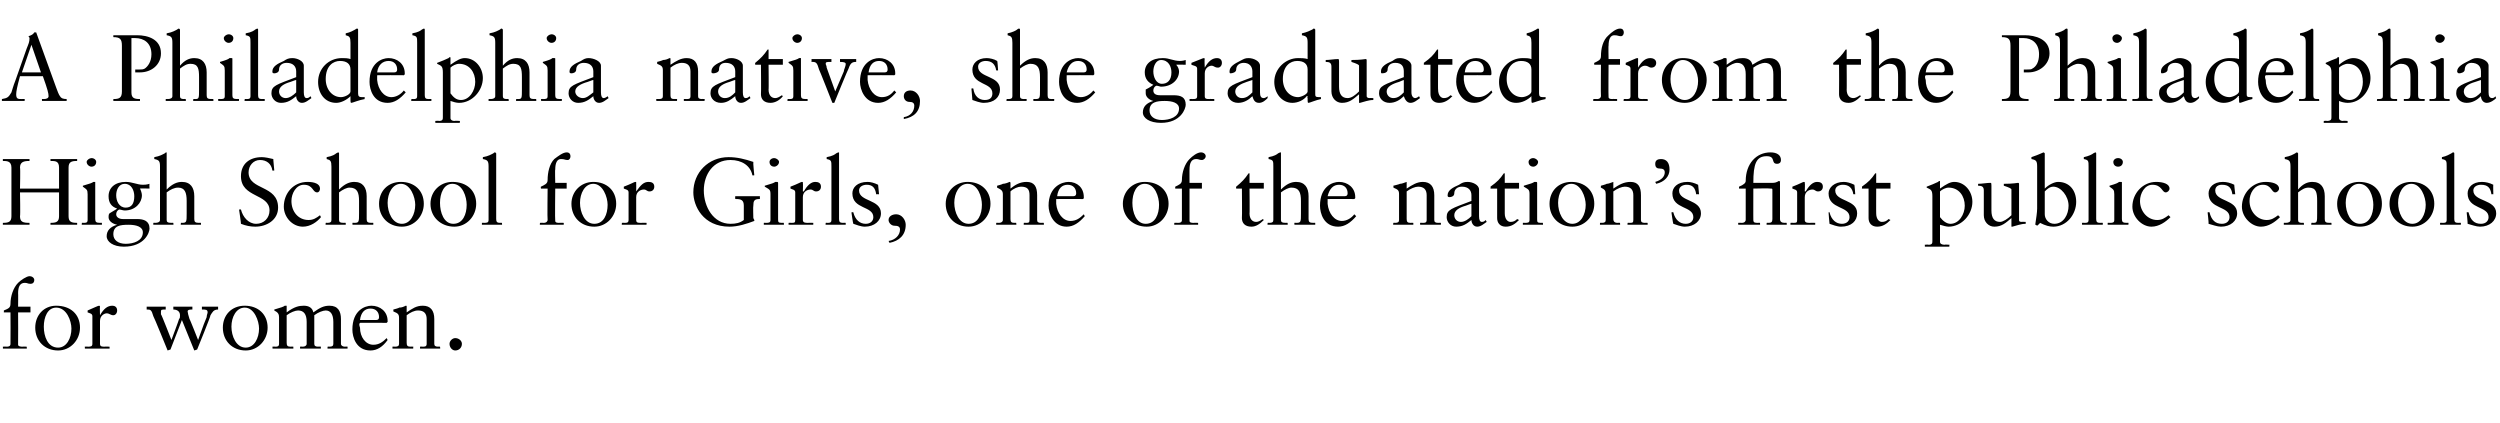
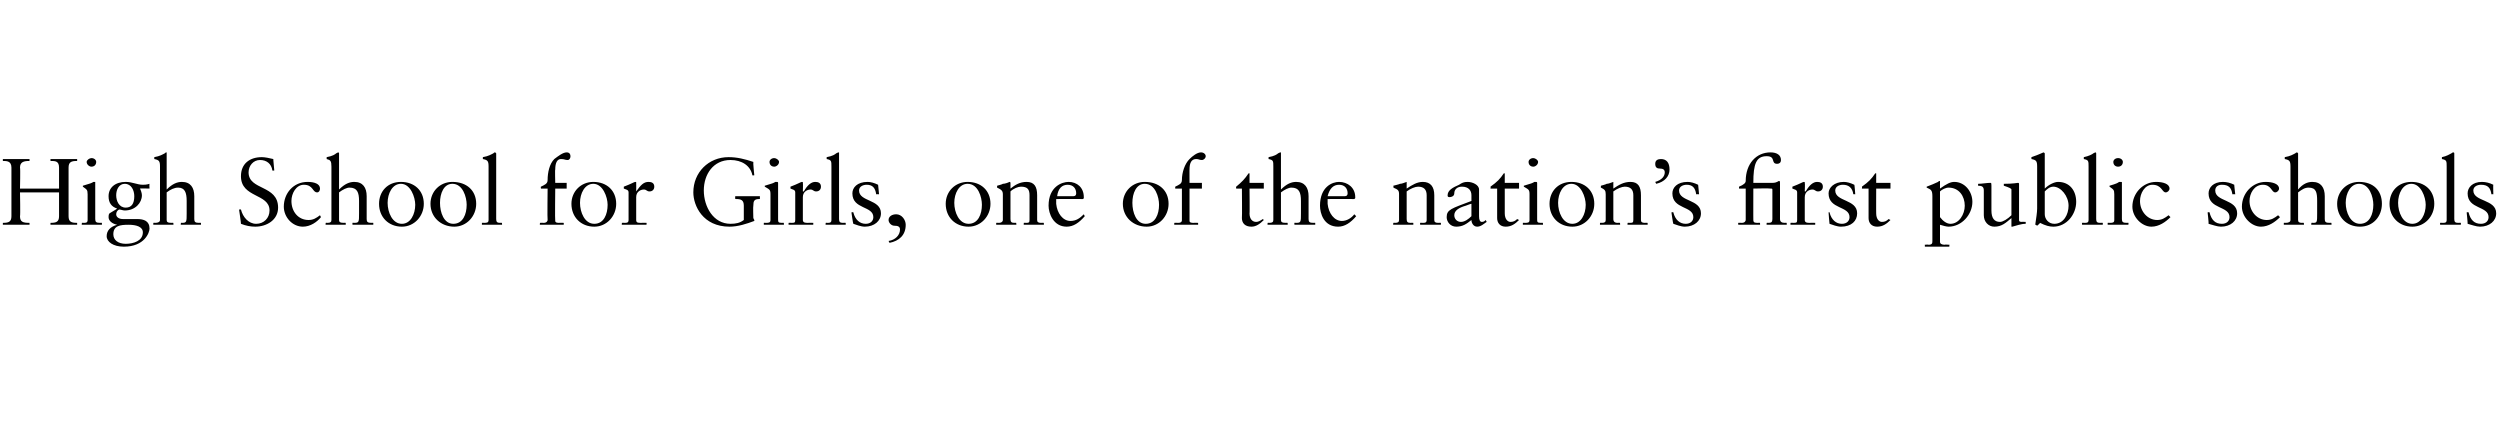
<svg xmlns="http://www.w3.org/2000/svg" version="1.1" width="262.5px" height="44.4px" viewBox="0 -3 262.5 44.4" style="top:-3px">
  <desc>A Philadelphia native, she graduated from the Philadelphia High School for Girls, one of the nation’s first public sc...</desc>
  <defs />
  <g id="Polygon6966">
-     <path d="M 3.6 26.4 C 3.6 26.6 3.5 26.8 3.2 26.8 C 2.9 26.8 2.9 26.7 2.6 26.7 C 2.1 26.7 1.9 27.1 1.9 27.8 C 1.92 27.76 1.9 29.2 1.9 29.2 L 3.2 29.2 L 3.2 29.8 L 1.9 29.8 C 1.9 29.8 1.92 33.15 1.9 33.2 C 1.9 33.4 2.3 33.4 2.3 33.4 C 2.34 33.38 2.8 33.4 2.8 33.4 C 2.8 33.4 2.84 33.64 2.8 33.6 C 2.4 33.6 1.9 33.6 1.5 33.6 C 1.1 33.6 0.7 33.6 0.3 33.6 C 0.32 33.64 0.3 33.4 0.3 33.4 C 0.3 33.4 0.72 33.38 0.7 33.4 C 1.1 33.4 1.1 33.2 1.1 33.1 C 1.12 33.07 1.1 29.8 1.1 29.8 L 0.4 29.8 C 0.4 29.8 0.42 29.59 0.4 29.6 C 0.9 29.4 1.1 29.3 1.1 28.9 C 1.1 28.1 1.4 27.2 1.9 26.7 C 2.2 26.4 2.8 26 3.1 26 C 3.4 26 3.6 26.2 3.6 26.4 Z M 8.4 31.4 C 8.4 32.7 7.4 33.8 6.1 33.8 C 4.7 33.8 3.7 32.8 3.7 31.4 C 3.7 30.1 4.6 29.1 5.9 29.1 C 7.4 29.1 8.4 30 8.4 31.4 Z M 6.1 33.5 C 7 33.5 7.5 32.5 7.5 31.5 C 7.5 30.7 7 29.3 5.9 29.3 C 5 29.3 4.6 30.3 4.6 31.3 C 4.6 32.3 5 33.5 6.1 33.5 Z M 10.5 29.2 C 10.47 29.19 10.5 30.1 10.5 30.1 C 10.5 30.1 10.49 30.1 10.5 30.1 C 10.9 29.4 11.3 29.1 11.8 29.1 C 12 29.1 12.3 29.2 12.3 29.6 C 12.3 29.9 12.1 30.1 11.9 30.1 C 11.6 30.1 11.5 29.9 11.2 29.9 C 11 29.9 10.5 30.1 10.5 30.7 C 10.5 30.7 10.5 33.1 10.5 33.1 C 10.5 33.4 10.7 33.4 11 33.4 C 10.97 33.38 11.5 33.4 11.5 33.4 C 11.5 33.4 11.52 33.64 11.5 33.6 C 11 33.6 10.5 33.6 10.1 33.6 C 9.7 33.6 9.3 33.6 8.9 33.6 C 8.93 33.64 8.9 33.4 8.9 33.4 C 8.9 33.4 9.24 33.38 9.2 33.4 C 9.5 33.4 9.7 33.4 9.7 33.1 C 9.7 33.1 9.7 30.2 9.7 30.2 C 9.7 29.9 9.4 29.9 9.2 29.8 C 9.2 29.8 9.2 29.6 9.2 29.6 C 9.9 29.3 10.3 29.1 10.4 29.1 C 10.4 29.1 10.5 29.1 10.5 29.2 Z M 15.4 29.2 C 15.7 29.2 16 29.2 16.3 29.2 C 16.8 29.2 17 29.2 17.4 29.2 C 17.4 29.2 17.4 29.5 17.4 29.5 C 17 29.5 16.9 29.5 16.9 29.7 C 16.9 29.7 16.9 29.9 16.9 30 C 16.94 29.97 18 32.7 18 32.7 C 18 32.7 18.82 30.51 18.8 30.5 C 18.9 30.4 18.9 30.3 18.9 30.1 C 18.9 29.7 18.6 29.5 18.2 29.5 C 18.2 29.5 18.2 29.2 18.2 29.2 C 18.5 29.2 18.9 29.2 19.1 29.2 C 19.6 29.2 19.9 29.2 20.2 29.2 C 20.2 29.2 20.2 29.5 20.2 29.5 C 20 29.5 19.7 29.5 19.7 29.7 C 19.7 29.8 19.8 30.2 19.9 30.5 C 19.92 30.46 20.8 32.7 20.8 32.7 C 20.8 32.7 20.77 32.66 20.8 32.7 C 21.3 31.3 21.6 30.5 21.7 30.3 C 21.7 30.1 21.8 29.9 21.8 29.8 C 21.8 29.5 21.6 29.5 21.2 29.5 C 21.2 29.5 21.2 29.2 21.2 29.2 C 21.5 29.2 21.8 29.2 22 29.2 C 22.4 29.2 22.6 29.2 22.9 29.2 C 22.9 29.2 22.9 29.5 22.9 29.5 C 22.4 29.5 22.3 29.8 22.1 30.1 C 22.15 30.15 20.7 33.7 20.7 33.7 L 20.4 33.8 L 19.1 30.6 L 17.9 33.7 L 17.6 33.8 C 17.6 33.8 16.14 30.2 16.1 30.2 C 15.9 29.5 15.8 29.5 15.4 29.5 C 15.4 29.5 15.4 29.2 15.4 29.2 Z M 28.1 31.4 C 28.1 32.7 27.1 33.8 25.8 33.8 C 24.4 33.8 23.4 32.8 23.4 31.4 C 23.4 30.1 24.3 29.1 25.7 29.1 C 27.1 29.1 28.1 30 28.1 31.4 Z M 25.8 33.5 C 26.7 33.5 27.2 32.5 27.2 31.5 C 27.2 30.7 26.7 29.3 25.7 29.3 C 24.8 29.3 24.3 30.3 24.3 31.3 C 24.3 32.3 24.8 33.5 25.8 33.5 Z M 30.1 29.2 C 30.1 29.2 30.1 29.8 30.1 29.8 C 30.9 29.2 31.4 29.1 31.9 29.1 C 32.4 29.1 32.8 29.3 32.9 29.8 C 33.6 29.3 34 29.1 34.6 29.1 C 35.5 29.1 35.8 29.7 35.8 30.5 C 35.8 30.5 35.8 33.1 35.8 33.1 C 35.8 33.3 36 33.4 36.2 33.4 C 36.22 33.38 36.5 33.4 36.5 33.4 C 36.5 33.4 36.48 33.64 36.5 33.6 C 36.1 33.6 35.8 33.6 35.4 33.6 C 35.1 33.6 34.7 33.6 34.4 33.6 C 34.37 33.64 34.4 33.4 34.4 33.4 C 34.4 33.4 34.61 33.38 34.6 33.4 C 34.9 33.4 35 33.3 35 33.1 C 35 33.1 35 30.8 35 30.8 C 35 30 34.7 29.6 34.2 29.6 C 33.9 29.6 33.4 29.8 33 30.1 C 33 30.1 33 33.1 33 33.1 C 33 33.3 33.1 33.4 33.4 33.4 C 33.37 33.38 33.7 33.4 33.7 33.4 C 33.7 33.4 33.67 33.64 33.7 33.6 C 33.3 33.6 33 33.6 32.5 33.6 C 32.2 33.6 31.9 33.6 31.5 33.6 C 31.52 33.64 31.5 33.4 31.5 33.4 C 31.5 33.4 31.79 33.38 31.8 33.4 C 32 33.4 32.2 33.3 32.2 33.1 C 32.2 33.1 32.2 30.8 32.2 30.8 C 32.2 30 31.9 29.6 31.3 29.6 C 31 29.6 30.5 29.8 30.1 30.1 C 30.1 30.1 30.1 33 30.1 33 C 30.1 33.3 30.2 33.4 30.5 33.4 C 30.55 33.38 30.8 33.4 30.8 33.4 C 30.8 33.4 30.81 33.64 30.8 33.6 C 30.4 33.6 30.1 33.6 29.7 33.6 C 29.3 33.6 29 33.6 28.6 33.6 C 28.64 33.64 28.6 33.4 28.6 33.4 C 28.6 33.4 28.92 33.38 28.9 33.4 C 29.1 33.4 29.3 33.4 29.3 33.1 C 29.3 33.1 29.3 30.3 29.3 30.3 C 29.3 30 29.2 29.8 28.8 29.6 C 28.8 29.6 28.8 29.5 28.8 29.5 C 29.5 29.3 29.8 29.2 29.9 29.1 C 29.9 29.1 30 29.1 30.1 29.1 C 30.1 29.1 30.1 29.1 30.1 29.2 Z M 40.7 30.7 C 40.7 30.7 40.7 30.8 40.7 30.8 C 40.66 30.82 40.6 30.9 40.6 30.9 C 40.6 30.9 37.76 30.88 37.8 30.9 C 37.7 31 37.7 31.1 37.8 31.4 C 37.8 32.4 38.4 33.2 39.2 33.2 C 39.8 33.2 40.2 32.9 40.6 32.5 C 40.6 32.5 40.7 32.7 40.7 32.7 C 40.2 33.4 39.6 33.8 38.9 33.8 C 37.4 33.8 37 32.4 37 31.6 C 37 29.6 38.3 29.1 39 29.1 C 39.9 29.1 40.7 29.7 40.7 30.7 Z M 39.5 30.6 C 39.7 30.6 39.8 30.5 39.8 30.3 C 39.8 29.8 39.5 29.4 38.9 29.4 C 38.3 29.4 37.9 29.8 37.8 30.6 C 37.8 30.6 39.5 30.6 39.5 30.6 Z M 42.7 29.2 C 42.7 29.2 42.7 29.8 42.7 29.8 C 43.3 29.4 43.7 29.1 44.4 29.1 C 45.2 29.1 45.6 29.6 45.6 30.5 C 45.6 30.5 45.6 33.1 45.6 33.1 C 45.6 33.3 45.7 33.4 46 33.4 C 45.97 33.38 46.2 33.4 46.2 33.4 C 46.2 33.4 46.25 33.64 46.2 33.6 C 45.9 33.6 45.5 33.6 45.1 33.6 C 44.8 33.6 44.4 33.6 44.1 33.6 C 44.11 33.64 44.1 33.4 44.1 33.4 C 44.1 33.4 44.37 33.38 44.4 33.4 C 44.6 33.4 44.8 33.4 44.8 33.1 C 44.8 33.1 44.8 30.5 44.8 30.5 C 44.8 29.9 44.5 29.6 43.9 29.6 C 43.5 29.6 43.1 29.8 42.7 30.1 C 42.7 30.1 42.7 33 42.7 33 C 42.7 33.3 42.8 33.4 43.1 33.4 C 43.08 33.38 43.4 33.4 43.4 33.4 C 43.4 33.4 43.37 33.64 43.4 33.6 C 43 33.6 42.6 33.6 42.2 33.6 C 41.9 33.6 41.6 33.6 41.2 33.6 C 41.23 33.64 41.2 33.4 41.2 33.4 C 41.2 33.4 41.49 33.38 41.5 33.4 C 41.8 33.4 41.9 33.3 41.9 33.1 C 41.9 33.1 41.9 30.4 41.9 30.4 C 41.9 30 41.8 29.9 41.3 29.7 C 41.31 29.74 41.3 29.5 41.3 29.5 C 41.3 29.5 41.94 29.34 41.9 29.3 C 42.2 29.3 42.4 29.2 42.6 29.1 C 42.7 29.1 42.7 29.1 42.7 29.2 Z M 48.5 33.1 C 48.5 33.5 48.2 33.8 47.8 33.8 C 47.5 33.8 47.2 33.5 47.2 33.1 C 47.2 32.8 47.5 32.5 47.8 32.5 C 48.2 32.5 48.5 32.8 48.5 33.1 Z " stroke="none" fill="#000" />
-   </g>
+     </g>
  <g id="Polygon6965">
    <path d="M 0.3 13.7 C 0.7 13.7 1.2 13.7 1.7 13.7 C 2.2 13.7 2.6 13.7 3.1 13.7 C 3.1 13.7 3.1 13.9 3.1 13.9 C 2.5 13.9 2.1 14 2.1 14.6 C 2.15 14.64 2.1 16.8 2.1 16.8 L 6.2 16.8 C 6.2 16.8 6.19 14.62 6.2 14.6 C 6.2 13.9 5.8 13.9 5.3 13.9 C 5.3 13.9 5.3 13.7 5.3 13.7 C 5.8 13.7 6.2 13.7 6.7 13.7 C 7.2 13.7 7.6 13.7 8.1 13.7 C 8.1 13.7 8.1 13.9 8.1 13.9 C 7.5 13.9 7.2 14 7.2 14.6 C 7.2 14.6 7.2 19.7 7.2 19.7 C 7.2 20.3 7.5 20.4 8.1 20.4 C 8.1 20.4 8.1 20.6 8.1 20.6 C 7.6 20.6 7.1 20.6 6.7 20.6 C 6.2 20.6 5.7 20.6 5.3 20.6 C 5.3 20.6 5.3 20.4 5.3 20.4 C 5.9 20.4 6.2 20.3 6.2 19.7 C 6.19 19.68 6.2 17.2 6.2 17.2 L 2.1 17.2 C 2.1 17.2 2.15 19.65 2.1 19.7 C 2.1 20.3 2.4 20.4 3.1 20.4 C 3.1 20.4 3.1 20.6 3.1 20.6 C 2.6 20.6 2.1 20.6 1.6 20.6 C 1.2 20.6 0.7 20.6 0.3 20.6 C 0.3 20.6 0.3 20.4 0.3 20.4 C 0.9 20.4 1.2 20.3 1.2 19.7 C 1.2 19.7 1.2 14.6 1.2 14.6 C 1.2 13.9 0.7 13.9 0.3 13.9 C 0.3 13.9 0.3 13.7 0.3 13.7 Z M 10.1 14 C 10.1 14.3 9.9 14.5 9.6 14.5 C 9.4 14.5 9.1 14.3 9.1 14 C 9.1 13.8 9.4 13.6 9.6 13.6 C 9.9 13.6 10.1 13.8 10.1 14 Z M 10 16.1 C 10 16.1 10 16.1 10 16.2 C 10 16.2 10 20 10 20 C 10 20.3 10.1 20.4 10.5 20.4 C 10.5 20.38 10.7 20.4 10.7 20.4 C 10.7 20.4 10.7 20.64 10.7 20.6 C 10.3 20.6 10 20.6 9.6 20.6 C 9.3 20.6 8.9 20.6 8.6 20.6 C 8.56 20.64 8.6 20.4 8.6 20.4 C 8.6 20.4 8.75 20.38 8.8 20.4 C 9 20.4 9.2 20.4 9.2 20.1 C 9.2 20.1 9.2 17.4 9.2 17.4 C 9.2 16.9 9.1 16.9 8.7 16.6 C 8.7 16.6 8.7 16.5 8.7 16.5 C 9.4 16.3 9.7 16.2 9.8 16.1 C 9.9 16.1 9.9 16.1 10 16.1 C 10 16.1 10 16.1 10 16.1 Z M 13.2 16.1 C 13.9 16.1 14.4 16.4 15 16.4 C 15.1 16.4 15.4 16.4 15.7 16.3 C 15.67 16.33 15.7 16.8 15.7 16.8 C 15.7 16.8 14.68 16.77 14.7 16.8 C 14.8 17 14.9 17.3 14.9 17.5 C 14.9 18.3 14.2 19.1 13.1 19.1 C 12.9 19.1 12.7 19 12.5 19 C 12.3 19.1 12.2 19.3 12.2 19.5 C 12.2 19.8 12.5 20 12.9 20 C 12.9 20 14.4 20 14.4 20 C 15.1 20 15.7 20.2 15.7 21 C 15.7 21.4 15.2 22.9 13 22.9 C 11.9 22.9 11.2 22.4 11.2 21.8 C 11.2 21.2 11.6 20.8 12.3 20.6 C 12.3 20.6 12.3 20.6 12.3 20.6 C 11.8 20.5 11.4 20.2 11.4 19.8 C 11.4 19.7 11.4 19.5 11.5 19.4 C 11.8 19.2 12.2 19 12.3 18.9 C 11.7 18.7 11.4 18.3 11.4 17.6 C 11.4 16.7 12.1 16.1 13.2 16.1 C 13.2 16.1 13.2 16.1 13.2 16.1 Z M 13.2 18.8 C 13.8 18.8 14.1 18.4 14.1 17.6 C 14.1 17 13.8 16.3 13.1 16.3 C 12.5 16.3 12.2 16.9 12.2 17.5 C 12.2 18.1 12.5 18.8 13.2 18.8 Z M 11.9 21.6 C 11.9 22.2 12.4 22.6 13.2 22.6 C 14 22.6 15 22.3 15 21.4 C 15 20.8 14.3 20.6 13.5 20.6 C 12.6 20.6 11.9 20.7 11.9 21.6 C 11.9 21.6 11.9 21.6 11.9 21.6 Z M 17.5 13.1 C 17.5 13.1 17.5 16.9 17.5 16.9 C 18.1 16.3 18.6 16.1 19.1 16.1 C 20 16.1 20.4 16.7 20.4 17.6 C 20.4 17.6 20.4 20 20.4 20 C 20.4 20.3 20.5 20.4 20.9 20.4 C 20.88 20.38 21.1 20.4 21.1 20.4 C 21.1 20.4 21.11 20.64 21.1 20.6 C 20.7 20.6 20.4 20.6 20 20.6 C 19.6 20.6 19.3 20.6 19 20.6 C 18.95 20.64 19 20.4 19 20.4 C 19 20.4 19.14 20.38 19.1 20.4 C 19.6 20.4 19.6 20.3 19.6 19.4 C 19.6 19.4 19.6 18.1 19.6 18.1 C 19.6 17.2 19.4 16.7 18.7 16.7 C 18.3 16.7 17.9 16.9 17.5 17.2 C 17.5 17.2 17.5 20.1 17.5 20.1 C 17.5 20.3 17.6 20.4 18 20.4 C 17.98 20.38 18.2 20.4 18.2 20.4 C 18.2 20.4 18.23 20.64 18.2 20.6 C 17.9 20.6 17.5 20.6 17.1 20.6 C 16.8 20.6 16.4 20.6 16.1 20.6 C 16.09 20.64 16.1 20.4 16.1 20.4 C 16.1 20.4 16.31 20.38 16.3 20.4 C 16.6 20.4 16.8 20.3 16.8 20.1 C 16.8 20.1 16.8 14.5 16.8 14.5 C 16.8 13.9 16.7 13.8 16.2 13.7 C 16.2 13.7 16.2 13.5 16.2 13.5 C 16.8 13.4 17.1 13.2 17.3 13.1 C 17.4 13 17.4 13 17.5 13 C 17.5 13 17.5 13.1 17.5 13.1 Z M 28.7 13.7 C 28.68 13.66 28.8 14.9 28.8 14.9 C 28.8 14.9 28.61 14.94 28.6 14.9 C 28.5 14.2 28 13.8 27.3 13.8 C 26.6 13.8 26.1 14.4 26.1 15.1 C 26.1 17 29.2 16.4 29.2 18.8 C 29.2 20.1 28 20.8 26.8 20.8 C 26.3 20.8 25.8 20.7 25.3 20.5 C 25.32 20.45 25.1 19 25.1 19 C 25.1 19 25.35 18.99 25.3 19 C 25.5 19.8 26.1 20.5 26.9 20.5 C 27.7 20.5 28.3 19.9 28.3 19.1 C 28.3 17.3 25.3 17.8 25.3 15.5 C 25.3 14.2 26.2 13.5 27.5 13.5 C 27.8 13.5 28.3 13.6 28.7 13.7 Z M 33.6 16.8 C 33.6 17 33.5 17.2 33.3 17.2 C 32.8 17.2 32.9 16.4 31.9 16.4 C 31.1 16.4 30.6 17.3 30.6 18.1 C 30.6 19.2 31.3 20.1 32.4 20.1 C 32.9 20.1 33.2 19.9 33.6 19.6 C 33.6 19.6 33.7 19.8 33.7 19.8 C 33.3 20.3 32.6 20.8 31.8 20.8 C 30.7 20.8 29.8 19.8 29.8 18.7 C 29.8 17.3 30.8 16.1 32.3 16.1 C 33 16.1 33.6 16.3 33.6 16.8 Z M 35.6 13.1 C 35.6 13.1 35.6 16.9 35.6 16.9 C 36.2 16.3 36.7 16.1 37.2 16.1 C 38.1 16.1 38.5 16.7 38.5 17.6 C 38.5 17.6 38.5 20 38.5 20 C 38.5 20.3 38.6 20.4 39 20.4 C 38.96 20.38 39.2 20.4 39.2 20.4 C 39.2 20.4 39.19 20.64 39.2 20.6 C 38.8 20.6 38.4 20.6 38.1 20.6 C 37.7 20.6 37.4 20.6 37 20.6 C 37.03 20.64 37 20.4 37 20.4 C 37 20.4 37.22 20.38 37.2 20.4 C 37.7 20.4 37.7 20.3 37.7 19.4 C 37.7 19.4 37.7 18.1 37.7 18.1 C 37.7 17.2 37.5 16.7 36.7 16.7 C 36.4 16.7 36 16.9 35.6 17.2 C 35.6 17.2 35.6 20.1 35.6 20.1 C 35.6 20.3 35.7 20.4 36.1 20.4 C 36.06 20.38 36.3 20.4 36.3 20.4 C 36.3 20.4 36.31 20.64 36.3 20.6 C 36 20.6 35.6 20.6 35.2 20.6 C 34.9 20.6 34.5 20.6 34.2 20.6 C 34.17 20.64 34.2 20.4 34.2 20.4 C 34.2 20.4 34.39 20.38 34.4 20.4 C 34.7 20.4 34.8 20.3 34.8 20.1 C 34.8 20.1 34.8 14.5 34.8 14.5 C 34.8 13.9 34.7 13.8 34.3 13.7 C 34.3 13.7 34.3 13.5 34.3 13.5 C 34.9 13.4 35.2 13.2 35.3 13.1 C 35.5 13 35.5 13 35.5 13 C 35.6 13 35.6 13.1 35.6 13.1 Z M 44.5 18.4 C 44.5 19.7 43.5 20.8 42.2 20.8 C 40.8 20.8 39.8 19.8 39.8 18.4 C 39.8 17.1 40.7 16.1 42.1 16.1 C 43.5 16.1 44.5 17 44.5 18.4 Z M 42.2 20.5 C 43.1 20.5 43.6 19.5 43.6 18.5 C 43.6 17.7 43.1 16.3 42.1 16.3 C 41.2 16.3 40.7 17.3 40.7 18.3 C 40.7 19.3 41.2 20.5 42.2 20.5 Z M 50 18.4 C 50 19.7 49 20.8 47.7 20.8 C 46.3 20.8 45.2 19.8 45.2 18.4 C 45.2 17.1 46.2 16.1 47.5 16.1 C 49 16.1 50 17 50 18.4 Z M 47.6 20.5 C 48.6 20.5 49 19.5 49 18.5 C 49 17.7 48.6 16.3 47.5 16.3 C 46.6 16.3 46.2 17.3 46.2 18.3 C 46.2 19.3 46.6 20.5 47.6 20.5 Z M 52.1 13.1 C 52.1 13.1 52.1 20 52.1 20 C 52.1 20.3 52.2 20.4 52.5 20.4 C 52.47 20.38 52.7 20.4 52.7 20.4 C 52.7 20.4 52.74 20.64 52.7 20.6 C 52.4 20.6 52 20.6 51.6 20.6 C 51.3 20.6 50.9 20.6 50.6 20.6 C 50.6 20.64 50.6 20.4 50.6 20.4 C 50.6 20.4 50.83 20.38 50.8 20.4 C 51.1 20.4 51.3 20.4 51.3 20.1 C 51.3 20.1 51.3 14.5 51.3 14.5 C 51.3 13.9 51.2 13.8 50.7 13.7 C 50.7 13.7 50.7 13.5 50.7 13.5 C 51.3 13.4 51.6 13.2 51.8 13.1 C 51.9 13 51.9 13 52 13 C 52 13 52.1 13.1 52.1 13.1 Z M 59.9 13.4 C 59.9 13.6 59.8 13.8 59.6 13.8 C 59.3 13.8 59.3 13.7 58.9 13.7 C 58.5 13.7 58.3 14.1 58.3 14.8 C 58.26 14.76 58.3 16.2 58.3 16.2 L 59.5 16.2 L 59.5 16.8 L 58.3 16.8 C 58.3 16.8 58.26 20.15 58.3 20.2 C 58.3 20.4 58.6 20.4 58.7 20.4 C 58.68 20.38 59.2 20.4 59.2 20.4 C 59.2 20.4 59.18 20.64 59.2 20.6 C 58.7 20.6 58.3 20.6 57.8 20.6 C 57.4 20.6 57 20.6 56.7 20.6 C 56.66 20.64 56.7 20.4 56.7 20.4 C 56.7 20.4 57.06 20.38 57.1 20.4 C 57.4 20.4 57.5 20.2 57.5 20.1 C 57.46 20.07 57.5 16.8 57.5 16.8 L 56.8 16.8 C 56.8 16.8 56.76 16.59 56.8 16.6 C 57.2 16.4 57.5 16.3 57.5 15.9 C 57.5 15.1 57.7 14.2 58.2 13.7 C 58.6 13.4 59.1 13 59.5 13 C 59.8 13 59.9 13.2 59.9 13.4 Z M 64.7 18.4 C 64.7 19.7 63.7 20.8 62.4 20.8 C 61 20.8 60 19.8 60 18.4 C 60 17.1 61 16.1 62.3 16.1 C 63.7 16.1 64.7 17 64.7 18.4 Z M 62.4 20.5 C 63.4 20.5 63.8 19.5 63.8 18.5 C 63.8 17.7 63.3 16.3 62.3 16.3 C 61.4 16.3 60.9 17.3 60.9 18.3 C 60.9 19.3 61.4 20.5 62.4 20.5 Z M 66.8 16.2 C 66.81 16.19 66.8 17.1 66.8 17.1 C 66.8 17.1 66.83 17.1 66.8 17.1 C 67.3 16.4 67.6 16.1 68.1 16.1 C 68.4 16.1 68.7 16.2 68.7 16.6 C 68.7 16.9 68.5 17.1 68.2 17.1 C 67.9 17.1 67.9 16.9 67.6 16.9 C 67.3 16.9 66.8 17.1 66.8 17.7 C 66.8 17.7 66.8 20.1 66.8 20.1 C 66.8 20.4 67 20.4 67.3 20.4 C 67.31 20.38 67.9 20.4 67.9 20.4 C 67.9 20.4 67.86 20.64 67.9 20.6 C 67.4 20.6 66.9 20.6 66.4 20.6 C 66 20.6 65.6 20.6 65.3 20.6 C 65.27 20.64 65.3 20.4 65.3 20.4 C 65.3 20.4 65.58 20.38 65.6 20.4 C 65.8 20.4 66 20.4 66 20.1 C 66 20.1 66 17.2 66 17.2 C 66 16.9 65.7 16.9 65.5 16.8 C 65.5 16.8 65.5 16.6 65.5 16.6 C 66.3 16.3 66.6 16.1 66.7 16.1 C 66.8 16.1 66.8 16.1 66.8 16.2 Z M 79.1 14 C 79.06 14.05 79.2 15.4 79.2 15.4 C 79.2 15.4 79.01 15.45 79 15.4 C 78.8 14.4 77.9 13.8 76.7 13.8 C 74.9 13.8 73.9 15.3 73.9 17 C 73.9 18.7 74.9 20.5 76.7 20.5 C 77.3 20.5 77.7 20.4 78.1 20.1 C 78.1 20.1 78.1 18.6 78.1 18.6 C 78.1 18 77.8 17.9 77.3 17.9 C 77.34 17.86 77.2 17.9 77.2 17.9 C 77.2 17.9 77.18 17.6 77.2 17.6 C 77.7 17.6 78.1 17.6 78.5 17.6 C 79.1 17.6 79.5 17.6 79.8 17.6 C 79.77 17.6 79.8 17.9 79.8 17.9 C 79.8 17.9 79.67 17.86 79.7 17.9 C 79.2 17.9 79.1 18.1 79.1 18.6 C 79.06 18.61 79.1 19.9 79.1 19.9 L 79.2 20.1 C 79.2 20.1 79.21 20.22 79.2 20.2 C 78.4 20.5 77.5 20.8 76.6 20.8 C 73.8 20.8 72.8 18.6 72.8 17.2 C 72.8 15.1 74.4 13.5 76.5 13.5 C 77.4 13.5 78.2 13.7 79.1 14 Z M 81.8 14 C 81.8 14.3 81.5 14.5 81.3 14.5 C 81 14.5 80.8 14.3 80.8 14 C 80.8 13.8 81 13.6 81.3 13.6 C 81.5 13.6 81.8 13.8 81.8 14 Z M 81.6 16.1 C 81.6 16.1 81.7 16.1 81.7 16.2 C 81.7 16.2 81.7 20 81.7 20 C 81.7 20.3 81.7 20.4 82.1 20.4 C 82.13 20.38 82.3 20.4 82.3 20.4 C 82.3 20.4 82.33 20.64 82.3 20.6 C 82 20.6 81.6 20.6 81.2 20.6 C 80.9 20.6 80.5 20.6 80.2 20.6 C 80.2 20.64 80.2 20.4 80.2 20.4 C 80.2 20.4 80.39 20.38 80.4 20.4 C 80.7 20.4 80.9 20.4 80.9 20.1 C 80.9 20.1 80.9 17.4 80.9 17.4 C 80.9 16.9 80.8 16.9 80.3 16.6 C 80.3 16.6 80.3 16.5 80.3 16.5 C 81 16.3 81.3 16.2 81.4 16.1 C 81.5 16.1 81.5 16.1 81.6 16.1 C 81.6 16.1 81.6 16.1 81.6 16.1 Z M 84.3 16.2 C 84.33 16.19 84.3 17.1 84.3 17.1 C 84.3 17.1 84.35 17.1 84.4 17.1 C 84.8 16.4 85.2 16.1 85.6 16.1 C 85.9 16.1 86.2 16.2 86.2 16.6 C 86.2 16.9 86 17.1 85.7 17.1 C 85.4 17.1 85.4 16.9 85.1 16.9 C 84.8 16.9 84.3 17.1 84.3 17.7 C 84.3 17.7 84.3 20.1 84.3 20.1 C 84.3 20.4 84.6 20.4 84.8 20.4 C 84.83 20.38 85.4 20.4 85.4 20.4 C 85.4 20.4 85.38 20.64 85.4 20.6 C 84.9 20.6 84.4 20.6 83.9 20.6 C 83.6 20.6 83.2 20.6 82.8 20.6 C 82.8 20.64 82.8 20.4 82.8 20.4 C 82.8 20.4 83.11 20.38 83.1 20.4 C 83.4 20.4 83.5 20.4 83.5 20.1 C 83.5 20.1 83.5 17.2 83.5 17.2 C 83.5 16.9 83.2 16.9 83 16.8 C 83 16.8 83 16.6 83 16.6 C 83.8 16.3 84.1 16.1 84.2 16.1 C 84.3 16.1 84.3 16.1 84.3 16.2 Z M 88.1 13.1 C 88.1 13.1 88.1 20 88.1 20 C 88.1 20.3 88.2 20.4 88.5 20.4 C 88.53 20.38 88.8 20.4 88.8 20.4 C 88.8 20.4 88.8 20.64 88.8 20.6 C 88.4 20.6 88.1 20.6 87.7 20.6 C 87.3 20.6 87 20.6 86.7 20.6 C 86.67 20.64 86.7 20.4 86.7 20.4 C 86.7 20.4 86.9 20.38 86.9 20.4 C 87.1 20.4 87.3 20.4 87.3 20.1 C 87.3 20.1 87.3 14.5 87.3 14.5 C 87.3 13.9 87.3 13.8 86.8 13.7 C 86.8 13.7 86.8 13.5 86.8 13.5 C 87.4 13.4 87.7 13.2 87.8 13.1 C 88 13 88 13 88.1 13 C 88.1 13 88.1 13.1 88.1 13.1 Z M 91.1 16.1 C 91.4 16.1 91.8 16.2 92.2 16.4 C 92.2 16.36 92.3 17.4 92.3 17.4 C 92.3 17.4 92.05 17.38 92 17.4 C 91.9 16.7 91.6 16.4 91 16.4 C 90.6 16.4 90.2 16.6 90.2 17 C 90.2 18.2 92.5 17.9 92.5 19.4 C 92.5 20.2 91.8 20.8 90.8 20.8 C 90.4 20.8 89.9 20.6 89.6 20.5 C 89.56 20.45 89.4 19.3 89.4 19.3 C 89.4 19.3 89.63 19.25 89.6 19.3 C 89.8 20.1 90.3 20.5 90.9 20.5 C 91.4 20.5 91.7 20.2 91.7 19.8 C 91.7 18.6 89.5 19 89.5 17.3 C 89.5 16.7 90 16.1 91.1 16.1 C 91.1 16.1 91.1 16.1 91.1 16.1 Z M 95.1 20.6 C 95.1 21.7 94.4 22.3 93.4 22.5 C 93.4 22.5 93.3 22.3 93.3 22.3 C 94 22.2 94.5 21.7 94.5 21.1 C 94.5 20.8 94.3 20.7 93.9 20.7 C 93.6 20.7 93.3 20.4 93.3 20.1 C 93.3 19.7 93.7 19.5 94.1 19.5 C 94.7 19.5 95.1 20.1 95.1 20.6 Z M 104 18.4 C 104 19.7 103 20.8 101.7 20.8 C 100.3 20.8 99.3 19.8 99.3 18.4 C 99.3 17.1 100.3 16.1 101.6 16.1 C 103 16.1 104 17 104 18.4 Z M 101.7 20.5 C 102.7 20.5 103.1 19.5 103.1 18.5 C 103.1 17.7 102.7 16.3 101.6 16.3 C 100.7 16.3 100.2 17.3 100.2 18.3 C 100.2 19.3 100.7 20.5 101.7 20.5 Z M 106.1 16.2 C 106.1 16.2 106.1 16.8 106.1 16.8 C 106.6 16.4 107.1 16.1 107.8 16.1 C 108.6 16.1 108.9 16.6 108.9 17.5 C 108.9 17.5 108.9 20.1 108.9 20.1 C 108.9 20.3 109 20.4 109.3 20.4 C 109.34 20.38 109.6 20.4 109.6 20.4 C 109.6 20.4 109.62 20.64 109.6 20.6 C 109.2 20.6 108.9 20.6 108.5 20.6 C 108.1 20.6 107.8 20.6 107.5 20.6 C 107.48 20.64 107.5 20.4 107.5 20.4 C 107.5 20.4 107.74 20.38 107.7 20.4 C 108 20.4 108.1 20.4 108.1 20.1 C 108.1 20.1 108.1 17.5 108.1 17.5 C 108.1 16.9 107.9 16.6 107.2 16.6 C 106.9 16.6 106.4 16.8 106.1 17.1 C 106.1 17.1 106.1 20 106.1 20 C 106.1 20.3 106.2 20.4 106.5 20.4 C 106.45 20.38 106.7 20.4 106.7 20.4 C 106.7 20.4 106.74 20.64 106.7 20.6 C 106.4 20.6 106 20.6 105.6 20.6 C 105.3 20.6 104.9 20.6 104.6 20.6 C 104.6 20.64 104.6 20.4 104.6 20.4 C 104.6 20.4 104.86 20.38 104.9 20.4 C 105.1 20.4 105.3 20.3 105.3 20.1 C 105.3 20.1 105.3 17.4 105.3 17.4 C 105.3 17 105.1 16.9 104.7 16.7 C 104.68 16.74 104.7 16.5 104.7 16.5 C 104.7 16.5 105.31 16.34 105.3 16.3 C 105.5 16.3 105.8 16.2 106 16.1 C 106 16.1 106.1 16.1 106.1 16.2 Z M 113.8 17.7 C 113.8 17.7 113.8 17.8 113.8 17.8 C 113.83 17.82 113.7 17.9 113.7 17.9 C 113.7 17.9 110.93 17.88 110.9 17.9 C 110.9 18 110.9 18.1 110.9 18.4 C 111 19.4 111.6 20.2 112.4 20.2 C 113 20.2 113.4 19.9 113.8 19.5 C 113.8 19.5 113.9 19.7 113.9 19.7 C 113.3 20.4 112.7 20.8 112 20.8 C 110.6 20.8 110.1 19.4 110.1 18.6 C 110.1 16.6 111.5 16.1 112.2 16.1 C 113.1 16.1 113.8 16.7 113.8 17.7 Z M 112.7 17.6 C 112.9 17.6 113 17.5 113 17.3 C 113 16.8 112.7 16.4 112.1 16.4 C 111.5 16.4 111.1 16.8 111 17.6 C 111 17.6 112.7 17.6 112.7 17.6 Z M 122.7 18.4 C 122.7 19.7 121.7 20.8 120.4 20.8 C 119 20.8 117.9 19.8 117.9 18.4 C 117.9 17.1 118.9 16.1 120.2 16.1 C 121.7 16.1 122.7 17 122.7 18.4 Z M 120.3 20.5 C 121.3 20.5 121.7 19.5 121.7 18.5 C 121.7 17.7 121.3 16.3 120.2 16.3 C 119.3 16.3 118.9 17.3 118.9 18.3 C 118.9 19.3 119.3 20.5 120.3 20.5 Z M 126.6 13.4 C 126.6 13.6 126.4 13.8 126.2 13.8 C 125.9 13.8 125.9 13.7 125.6 13.7 C 125.1 13.7 124.9 14.1 124.9 14.8 C 124.89 14.76 124.9 16.2 124.9 16.2 L 126.2 16.2 L 126.2 16.8 L 124.9 16.8 C 124.9 16.8 124.89 20.15 124.9 20.2 C 124.9 20.4 125.2 20.4 125.3 20.4 C 125.31 20.38 125.8 20.4 125.8 20.4 C 125.8 20.4 125.81 20.64 125.8 20.6 C 125.4 20.6 124.9 20.6 124.5 20.6 C 124.1 20.6 123.7 20.6 123.3 20.6 C 123.29 20.64 123.3 20.4 123.3 20.4 C 123.3 20.4 123.69 20.38 123.7 20.4 C 124.1 20.4 124.1 20.2 124.1 20.1 C 124.09 20.07 124.1 16.8 124.1 16.8 L 123.4 16.8 C 123.4 16.8 123.39 16.59 123.4 16.6 C 123.8 16.4 124.1 16.3 124.1 15.9 C 124.1 15.1 124.4 14.2 124.9 13.7 C 125.2 13.4 125.7 13 126.1 13 C 126.4 13 126.6 13.2 126.6 13.4 Z M 131.2 15.2 L 131.2 16.2 L 132.7 16.2 L 132.7 16.8 L 131.2 16.8 C 131.2 16.8 131.23 19.44 131.2 19.4 C 131.2 20 131.5 20.3 131.9 20.3 C 132.1 20.3 132.3 20.2 132.6 20 C 132.6 20 132.7 20.1 132.7 20.1 C 132.3 20.5 131.9 20.8 131.4 20.8 C 130.7 20.8 130.4 20.4 130.4 19.9 C 130.43 19.87 130.4 16.8 130.4 16.8 L 129.8 16.8 C 129.8 16.8 129.77 16.6 129.8 16.6 C 130.4 16.1 130.7 15.8 131.1 15.2 C 131.11 15.2 131.2 15.2 131.2 15.2 Z M 134.5 13.1 C 134.5 13.1 134.5 16.9 134.5 16.9 C 135.1 16.3 135.6 16.1 136.1 16.1 C 137 16.1 137.4 16.7 137.4 17.6 C 137.4 17.6 137.4 20 137.4 20 C 137.4 20.3 137.5 20.4 137.9 20.4 C 137.87 20.38 138.1 20.4 138.1 20.4 C 138.1 20.4 138.1 20.64 138.1 20.6 C 137.7 20.6 137.3 20.6 137 20.6 C 136.6 20.6 136.3 20.6 135.9 20.6 C 135.94 20.64 135.9 20.4 135.9 20.4 C 135.9 20.4 136.13 20.38 136.1 20.4 C 136.6 20.4 136.6 20.3 136.6 19.4 C 136.6 19.4 136.6 18.1 136.6 18.1 C 136.6 17.2 136.4 16.7 135.6 16.7 C 135.3 16.7 134.9 16.9 134.5 17.2 C 134.5 17.2 134.5 20.1 134.5 20.1 C 134.5 20.3 134.6 20.4 135 20.4 C 134.97 20.38 135.2 20.4 135.2 20.4 C 135.2 20.4 135.22 20.64 135.2 20.6 C 134.9 20.6 134.5 20.6 134.1 20.6 C 133.8 20.6 133.4 20.6 133.1 20.6 C 133.08 20.64 133.1 20.4 133.1 20.4 C 133.1 20.4 133.3 20.38 133.3 20.4 C 133.6 20.4 133.7 20.3 133.7 20.1 C 133.7 20.1 133.7 14.5 133.7 14.5 C 133.7 13.9 133.7 13.8 133.2 13.7 C 133.2 13.7 133.2 13.5 133.2 13.5 C 133.8 13.4 134.1 13.2 134.2 13.1 C 134.4 13 134.4 13 134.5 13 C 134.5 13 134.5 13.1 134.5 13.1 Z M 142.3 17.7 C 142.3 17.7 142.3 17.8 142.3 17.8 C 142.31 17.82 142.2 17.9 142.2 17.9 C 142.2 17.9 139.41 17.88 139.4 17.9 C 139.4 18 139.4 18.1 139.4 18.4 C 139.5 19.4 140.1 20.2 140.9 20.2 C 141.4 20.2 141.9 19.9 142.2 19.5 C 142.2 19.5 142.4 19.7 142.4 19.7 C 141.8 20.4 141.2 20.8 140.5 20.8 C 139 20.8 138.6 19.4 138.6 18.6 C 138.6 16.6 139.9 16.1 140.6 16.1 C 141.5 16.1 142.3 16.7 142.3 17.7 Z M 141.2 17.6 C 141.4 17.6 141.5 17.5 141.5 17.3 C 141.5 16.8 141.2 16.4 140.6 16.4 C 140 16.4 139.6 16.8 139.4 17.6 C 139.4 17.6 141.2 17.6 141.2 17.6 Z M 147.7 16.2 C 147.7 16.2 147.7 16.8 147.7 16.8 C 148.3 16.4 148.8 16.1 149.4 16.1 C 150.2 16.1 150.6 16.6 150.6 17.5 C 150.6 17.5 150.6 20.1 150.6 20.1 C 150.6 20.3 150.7 20.4 151 20.4 C 151 20.38 151.3 20.4 151.3 20.4 C 151.3 20.4 151.28 20.64 151.3 20.6 C 150.9 20.6 150.5 20.6 150.1 20.6 C 149.8 20.6 149.5 20.6 149.1 20.6 C 149.14 20.64 149.1 20.4 149.1 20.4 C 149.1 20.4 149.4 20.38 149.4 20.4 C 149.6 20.4 149.8 20.4 149.8 20.1 C 149.8 20.1 149.8 17.5 149.8 17.5 C 149.8 16.9 149.5 16.6 148.9 16.6 C 148.6 16.6 148.1 16.8 147.7 17.1 C 147.7 17.1 147.7 20 147.7 20 C 147.7 20.3 147.8 20.4 148.1 20.4 C 148.11 20.38 148.4 20.4 148.4 20.4 C 148.4 20.4 148.4 20.64 148.4 20.6 C 148 20.6 147.6 20.6 147.3 20.6 C 146.9 20.6 146.6 20.6 146.3 20.6 C 146.26 20.64 146.3 20.4 146.3 20.4 C 146.3 20.4 146.52 20.38 146.5 20.4 C 146.8 20.4 146.9 20.3 146.9 20.1 C 146.9 20.1 146.9 17.4 146.9 17.4 C 146.9 17 146.8 16.9 146.3 16.7 C 146.34 16.74 146.3 16.5 146.3 16.5 C 146.3 16.5 146.97 16.34 147 16.3 C 147.2 16.3 147.4 16.2 147.7 16.1 C 147.7 16.1 147.7 16.1 147.7 16.2 Z M 154.1 16.1 C 154.6 16.1 155.3 16.4 155.3 16.9 C 155.3 16.9 155.3 19.7 155.3 19.7 C 155.3 20.1 155.4 20.3 155.6 20.3 C 155.8 20.3 155.9 20.2 156 20.1 C 156 20.1 156.1 20.3 156.1 20.3 C 155.8 20.5 155.5 20.8 155.1 20.8 C 154.7 20.8 154.5 20.4 154.5 20.1 C 154 20.5 153.6 20.8 152.9 20.8 C 152.3 20.8 151.9 20.3 151.9 19.8 C 151.9 19 152.4 18.9 154.5 18.1 C 154.5 18.1 154.5 17.5 154.5 17.5 C 154.5 17 154.2 16.6 153.5 16.6 C 153 16.6 152.7 16.9 152.7 17.3 C 152.7 17.6 152.4 17.7 152.2 17.7 C 152 17.7 152 17.6 152 17.5 C 152 17 152.5 16.7 153.2 16.4 C 153.5 16.2 153.7 16.1 154.1 16.1 C 154.1 16.1 154.1 16.1 154.1 16.1 Z M 152.7 19.6 C 152.7 20 153 20.3 153.4 20.3 C 153.8 20.3 154.2 20 154.5 19.7 C 154.5 19.7 154.5 18.4 154.5 18.4 C 154.4 18.4 154.2 18.5 153.9 18.6 C 153.2 18.8 152.7 19.1 152.7 19.6 C 152.7 19.6 152.7 19.6 152.7 19.6 Z M 158 15.2 L 158 16.2 L 159.5 16.2 L 159.5 16.8 L 158 16.8 C 158 16.8 158 19.44 158 19.4 C 158 20 158.3 20.3 158.6 20.3 C 158.9 20.3 159.1 20.2 159.3 20 C 159.3 20 159.5 20.1 159.5 20.1 C 159.1 20.5 158.7 20.8 158.1 20.8 C 157.5 20.8 157.2 20.4 157.2 19.9 C 157.2 19.87 157.2 16.8 157.2 16.8 L 156.5 16.8 C 156.5 16.8 156.54 16.6 156.5 16.6 C 157.2 16.1 157.5 15.8 157.9 15.2 C 157.88 15.2 158 15.2 158 15.2 Z M 161.5 14 C 161.5 14.3 161.2 14.5 161 14.5 C 160.7 14.5 160.5 14.3 160.5 14 C 160.5 13.8 160.7 13.6 161 13.6 C 161.2 13.6 161.5 13.8 161.5 14 Z M 161.3 16.1 C 161.3 16.1 161.4 16.1 161.4 16.2 C 161.4 16.2 161.4 20 161.4 20 C 161.4 20.3 161.4 20.4 161.8 20.4 C 161.84 20.38 162 20.4 162 20.4 C 162 20.4 162.04 20.64 162 20.6 C 161.7 20.6 161.3 20.6 160.9 20.6 C 160.6 20.6 160.2 20.6 159.9 20.6 C 159.9 20.64 159.9 20.4 159.9 20.4 C 159.9 20.4 160.09 20.38 160.1 20.4 C 160.4 20.4 160.6 20.4 160.6 20.1 C 160.6 20.1 160.6 17.4 160.6 17.4 C 160.6 16.9 160.5 16.9 160 16.6 C 160 16.6 160 16.5 160 16.5 C 160.7 16.3 161 16.2 161.1 16.1 C 161.2 16.1 161.2 16.1 161.3 16.1 C 161.3 16.1 161.3 16.1 161.3 16.1 Z M 167.4 18.4 C 167.4 19.7 166.4 20.8 165.1 20.8 C 163.7 20.8 162.7 19.8 162.7 18.4 C 162.7 17.1 163.6 16.1 165 16.1 C 166.4 16.1 167.4 17 167.4 18.4 Z M 165.1 20.5 C 166 20.5 166.5 19.5 166.5 18.5 C 166.5 17.7 166 16.3 165 16.3 C 164.1 16.3 163.6 17.3 163.6 18.3 C 163.6 19.3 164.1 20.5 165.1 20.5 Z M 169.4 16.2 C 169.4 16.2 169.4 16.8 169.4 16.8 C 170 16.4 170.5 16.1 171.2 16.1 C 172 16.1 172.3 16.6 172.3 17.5 C 172.3 17.5 172.3 20.1 172.3 20.1 C 172.3 20.3 172.4 20.4 172.7 20.4 C 172.73 20.38 173 20.4 173 20.4 C 173 20.4 173.01 20.64 173 20.6 C 172.6 20.6 172.2 20.6 171.9 20.6 C 171.5 20.6 171.2 20.6 170.9 20.6 C 170.87 20.64 170.9 20.4 170.9 20.4 C 170.9 20.4 171.13 20.38 171.1 20.4 C 171.4 20.4 171.5 20.4 171.5 20.1 C 171.5 20.1 171.5 17.5 171.5 17.5 C 171.5 16.9 171.2 16.6 170.6 16.6 C 170.3 16.6 169.8 16.8 169.4 17.1 C 169.4 17.1 169.4 20 169.4 20 C 169.4 20.3 169.6 20.4 169.8 20.4 C 169.84 20.38 170.1 20.4 170.1 20.4 C 170.1 20.4 170.13 20.64 170.1 20.6 C 169.8 20.6 169.4 20.6 169 20.6 C 168.7 20.6 168.3 20.6 168 20.6 C 167.99 20.64 168 20.4 168 20.4 C 168 20.4 168.25 20.38 168.2 20.4 C 168.5 20.4 168.6 20.3 168.6 20.1 C 168.6 20.1 168.6 17.4 168.6 17.4 C 168.6 17 168.5 16.9 168.1 16.7 C 168.07 16.74 168.1 16.5 168.1 16.5 C 168.1 16.5 168.7 16.34 168.7 16.3 C 168.9 16.3 169.1 16.2 169.4 16.1 C 169.4 16.1 169.4 16.1 169.4 16.2 Z M 173.8 16.1 C 174.5 15.9 174.8 15.5 174.8 15.1 C 174.8 14.8 174.6 14.7 174.3 14.7 C 174 14.7 173.8 14.6 173.8 14.2 C 173.8 13.8 174.1 13.7 174.4 13.7 C 175 13.7 175.3 14.1 175.3 14.8 C 175.3 15.5 174.8 16.1 173.9 16.3 C 173.9 16.3 173.8 16.1 173.8 16.1 Z M 177.2 16.1 C 177.5 16.1 177.9 16.2 178.3 16.4 C 178.31 16.36 178.4 17.4 178.4 17.4 C 178.4 17.4 178.15 17.38 178.1 17.4 C 178 16.7 177.7 16.4 177.1 16.4 C 176.7 16.4 176.3 16.6 176.3 17 C 176.3 18.2 178.6 17.9 178.6 19.4 C 178.6 20.2 177.9 20.8 176.9 20.8 C 176.5 20.8 176 20.6 175.7 20.5 C 175.66 20.45 175.5 19.3 175.5 19.3 C 175.5 19.3 175.73 19.25 175.7 19.3 C 175.9 20.1 176.4 20.5 177 20.5 C 177.5 20.5 177.8 20.2 177.8 19.8 C 177.8 18.6 175.6 19 175.6 17.3 C 175.6 16.7 176.1 16.1 177.2 16.1 C 177.2 16.1 177.2 16.1 177.2 16.1 Z M 187 13.8 C 187 14.1 186.8 14.2 186.6 14.2 C 185.9 14.2 186.5 13.4 185.5 13.4 C 184.4 13.4 184.1 14.2 184.1 16.2 C 184.1 16.2 186.1 16.2 186.1 16.2 C 186.6 16.2 186.7 16 186.8 16 C 186.9 16 186.9 16.1 186.9 16.2 C 186.9 16.2 186.9 20 186.9 20 C 186.9 20.3 187.1 20.4 187.4 20.4 C 187.36 20.38 187.6 20.4 187.6 20.4 C 187.6 20.4 187.62 20.64 187.6 20.6 C 187.2 20.6 186.9 20.6 186.5 20.6 C 186.1 20.6 185.8 20.6 185.5 20.6 C 185.48 20.64 185.5 20.4 185.5 20.4 C 185.5 20.4 185.74 20.38 185.7 20.4 C 186 20.4 186.1 20.3 186.1 20 C 186.1 20 186.1 17 186.1 17 C 186.1 16.8 186.1 16.8 185.9 16.8 C 185.89 16.76 184.1 16.8 184.1 16.8 C 184.1 16.8 184.09 20.12 184.1 20.1 C 184.1 20.4 184.3 20.4 184.6 20.4 C 184.59 20.38 184.8 20.4 184.8 20.4 C 184.8 20.4 184.82 20.64 184.8 20.6 C 184.5 20.6 184 20.6 183.7 20.6 C 183.3 20.6 182.9 20.6 182.5 20.6 C 182.54 20.64 182.5 20.4 182.5 20.4 C 182.5 20.4 182.88 20.38 182.9 20.4 C 183.2 20.4 183.3 20.2 183.3 20.1 C 183.29 20.05 183.3 16.8 183.3 16.8 L 182.6 16.8 C 182.6 16.8 182.59 16.59 182.6 16.6 C 183.1 16.4 183.3 16.2 183.3 16 C 183.3 14.2 184.4 13 185.9 13 C 186.6 13 187 13.3 187 13.8 Z M 189.5 16.2 C 189.54 16.19 189.5 17.1 189.5 17.1 C 189.5 17.1 189.56 17.1 189.6 17.1 C 190 16.4 190.4 16.1 190.8 16.1 C 191.1 16.1 191.4 16.2 191.4 16.6 C 191.4 16.9 191.2 17.1 190.9 17.1 C 190.6 17.1 190.6 16.9 190.3 16.9 C 190 16.9 189.5 17.1 189.5 17.7 C 189.5 17.7 189.5 20.1 189.5 20.1 C 189.5 20.4 189.8 20.4 190 20.4 C 190.04 20.38 190.6 20.4 190.6 20.4 C 190.6 20.4 190.59 20.64 190.6 20.6 C 190.1 20.6 189.6 20.6 189.1 20.6 C 188.8 20.6 188.4 20.6 188 20.6 C 188 20.64 188 20.4 188 20.4 C 188 20.4 188.31 20.38 188.3 20.4 C 188.6 20.4 188.7 20.4 188.7 20.1 C 188.7 20.1 188.7 17.2 188.7 17.2 C 188.7 16.9 188.4 16.9 188.2 16.8 C 188.2 16.8 188.2 16.6 188.2 16.6 C 189 16.3 189.3 16.1 189.4 16.1 C 189.5 16.1 189.5 16.1 189.5 16.2 Z M 193.6 16.1 C 193.9 16.1 194.3 16.2 194.7 16.4 C 194.73 16.36 194.8 17.4 194.8 17.4 C 194.8 17.4 194.57 17.38 194.6 17.4 C 194.5 16.7 194.1 16.4 193.5 16.4 C 193.1 16.4 192.7 16.6 192.7 17 C 192.7 18.2 195 17.9 195 19.4 C 195 20.2 194.4 20.8 193.3 20.8 C 192.9 20.8 192.4 20.6 192.1 20.5 C 192.08 20.45 192 19.3 192 19.3 C 192 19.3 192.15 19.25 192.1 19.3 C 192.3 20.1 192.8 20.5 193.4 20.5 C 193.9 20.5 194.2 20.2 194.2 19.8 C 194.2 18.6 192 19 192 17.3 C 192 16.7 192.6 16.1 193.6 16.1 C 193.6 16.1 193.6 16.1 193.6 16.1 Z M 197 15.2 L 197 16.2 L 198.5 16.2 L 198.5 16.8 L 197 16.8 C 197 16.8 196.99 19.44 197 19.4 C 197 20 197.3 20.3 197.6 20.3 C 197.9 20.3 198.1 20.2 198.3 20 C 198.3 20 198.5 20.1 198.5 20.1 C 198.1 20.5 197.7 20.8 197.1 20.8 C 196.5 20.8 196.2 20.4 196.2 19.9 C 196.19 19.87 196.2 16.8 196.2 16.8 L 195.5 16.8 C 195.5 16.8 195.53 16.6 195.5 16.6 C 196.2 16.1 196.5 15.8 196.9 15.2 C 196.87 15.2 197 15.2 197 15.2 Z M 203.7 16.1 C 203.7 16.1 203.7 16.8 203.7 16.8 C 204.4 16.3 204.8 16.1 205.2 16.1 C 206.3 16.1 207.1 17.1 207.1 18.2 C 207.1 19.5 206 20.8 204.6 20.8 C 204.4 20.8 204 20.7 203.7 20.6 C 203.7 20.6 203.7 22.4 203.7 22.4 C 203.7 22.6 203.9 22.7 204.2 22.7 C 204.15 22.66 204.7 22.7 204.7 22.7 C 204.7 22.7 204.65 22.92 204.7 22.9 C 204.2 22.9 203.8 22.9 203.3 22.9 C 202.9 22.9 202.5 22.9 202.1 22.9 C 202.13 22.92 202.1 22.7 202.1 22.7 C 202.1 22.7 202.49 22.66 202.5 22.7 C 202.9 22.7 202.9 22.5 202.9 22.3 C 202.9 22.3 202.9 17.6 202.9 17.6 C 202.9 16.9 202.7 16.9 202.3 16.7 C 202.3 16.7 202.3 16.6 202.3 16.6 C 202.6 16.5 203.3 16.2 203.5 16.1 C 203.6 16 203.6 16 203.6 16 C 203.7 16 203.7 16 203.7 16.1 Z M 203.7 19.8 C 204 20.2 204.4 20.5 204.8 20.5 C 205.7 20.5 206.3 19.5 206.3 18.6 C 206.3 17.6 205.7 16.7 204.6 16.7 C 204.3 16.7 203.9 16.9 203.7 17.1 C 203.7 17.1 203.7 19.8 203.7 19.8 Z M 209.1 16.5 C 209.1 16.5 209.1 19.1 209.1 19.1 C 209.1 19.9 209.4 20.3 210 20.3 C 210.3 20.3 210.8 20 211.2 19.6 C 211.2 19.6 211.2 16.9 211.2 16.9 C 211.2 16.8 211 16.7 210.4 16.5 C 210.4 16.5 210.4 16.3 210.4 16.3 C 211.4 16.3 211.8 16.2 211.9 16.2 C 212 16.2 212 16.3 212 16.3 C 212 16.3 212 20.1 212 20.1 C 212 20.2 212 20.3 212.3 20.3 C 212.27 20.28 212.7 20.3 212.7 20.3 C 212.7 20.3 212.69 20.48 212.7 20.5 C 212.2 20.5 211.7 20.7 211.3 20.8 C 211.25 20.79 211.2 20.8 211.2 20.8 C 211.2 20.8 211.2 19.95 211.2 19.9 C 210.6 20.4 210.2 20.8 209.4 20.8 C 208.8 20.8 208.3 20.3 208.3 19.6 C 208.3 19.6 208.3 17 208.3 17 C 208.3 16.6 208.1 16.5 207.7 16.5 C 207.7 16.5 207.7 16.3 207.7 16.3 C 208.1 16.3 208.6 16.2 209 16.2 C 209.1 16.2 209.1 16.3 209.1 16.5 Z M 214.7 13.1 C 214.7 13.1 214.7 16.8 214.7 16.8 C 215.1 16.4 215.7 16.1 216.1 16.1 C 217.3 16.1 218 17 218 18.2 C 218 19.5 217 20.8 215.6 20.8 C 215.2 20.8 214.8 20.7 214.2 20.4 C 214.22 20.44 213.9 20.7 213.9 20.7 C 213.9 20.7 213.71 20.56 213.7 20.6 C 213.8 19.9 213.9 19.3 213.9 18.9 C 213.9 18.9 213.9 14.5 213.9 14.5 C 213.9 13.9 213.8 13.8 213.3 13.7 C 213.3 13.7 213.3 13.5 213.3 13.5 C 214.2 13.2 214.5 13 214.6 13 C 214.6 13 214.7 13.1 214.7 13.1 Z M 214.7 19.5 C 214.7 20 215.1 20.5 215.7 20.5 C 216.7 20.5 217.2 19.5 217.2 18.6 C 217.2 17.6 216.4 16.6 215.6 16.6 C 215.2 16.6 214.9 16.9 214.7 17.1 C 214.7 17.1 214.7 19.5 214.7 19.5 Z M 220.1 13.1 C 220.1 13.1 220.1 20 220.1 20 C 220.1 20.3 220.2 20.4 220.5 20.4 C 220.51 20.38 220.8 20.4 220.8 20.4 C 220.8 20.4 220.78 20.64 220.8 20.6 C 220.4 20.6 220 20.6 219.7 20.6 C 219.3 20.6 219 20.6 218.6 20.6 C 218.64 20.64 218.6 20.4 218.6 20.4 C 218.6 20.4 218.87 20.38 218.9 20.4 C 219.1 20.4 219.3 20.4 219.3 20.1 C 219.3 20.1 219.3 14.5 219.3 14.5 C 219.3 13.9 219.3 13.8 218.8 13.7 C 218.8 13.7 218.8 13.5 218.8 13.5 C 219.3 13.4 219.7 13.2 219.8 13.1 C 220 13 220 13 220 13 C 220.1 13 220.1 13.1 220.1 13.1 Z M 222.9 14 C 222.9 14.3 222.7 14.5 222.4 14.5 C 222.1 14.5 221.9 14.3 221.9 14 C 221.9 13.8 222.1 13.6 222.4 13.6 C 222.7 13.6 222.9 13.8 222.9 14 Z M 222.7 16.1 C 222.8 16.1 222.8 16.1 222.8 16.2 C 222.8 16.2 222.8 20 222.8 20 C 222.8 20.3 222.9 20.4 223.3 20.4 C 223.26 20.38 223.5 20.4 223.5 20.4 C 223.5 20.4 223.46 20.64 223.5 20.6 C 223.1 20.6 222.7 20.6 222.4 20.6 C 222 20.6 221.7 20.6 221.3 20.6 C 221.32 20.64 221.3 20.4 221.3 20.4 C 221.3 20.4 221.51 20.38 221.5 20.4 C 221.8 20.4 222 20.4 222 20.1 C 222 20.1 222 17.4 222 17.4 C 222 16.9 221.9 16.9 221.5 16.6 C 221.5 16.6 221.5 16.5 221.5 16.5 C 222.2 16.3 222.4 16.2 222.5 16.1 C 222.6 16.1 222.7 16.1 222.7 16.1 C 222.7 16.1 222.7 16.1 222.7 16.1 Z M 227.8 16.8 C 227.8 17 227.6 17.2 227.4 17.2 C 227 17.2 227 16.4 226 16.4 C 225.2 16.4 224.7 17.3 224.7 18.1 C 224.7 19.2 225.5 20.1 226.5 20.1 C 227 20.1 227.3 19.9 227.7 19.6 C 227.7 19.6 227.9 19.8 227.9 19.8 C 227.4 20.3 226.7 20.8 225.9 20.8 C 224.9 20.8 223.9 19.8 223.9 18.7 C 223.9 17.3 225 16.1 226.4 16.1 C 227.1 16.1 227.8 16.3 227.8 16.8 Z M 233.4 16.1 C 233.8 16.1 234.2 16.2 234.6 16.4 C 234.58 16.36 234.7 17.4 234.7 17.4 C 234.7 17.4 234.42 17.38 234.4 17.4 C 234.3 16.7 234 16.4 233.3 16.4 C 232.9 16.4 232.6 16.6 232.6 17 C 232.6 18.2 234.9 17.9 234.9 19.4 C 234.9 20.2 234.2 20.8 233.2 20.8 C 232.8 20.8 232.3 20.6 231.9 20.5 C 231.93 20.45 231.8 19.3 231.8 19.3 C 231.8 19.3 232 19.25 232 19.3 C 232.2 20.1 232.6 20.5 233.3 20.5 C 233.8 20.5 234.1 20.2 234.1 19.8 C 234.1 18.6 231.9 19 231.9 17.3 C 231.9 16.7 232.4 16.1 233.4 16.1 C 233.4 16.1 233.4 16.1 233.4 16.1 Z M 239.3 16.8 C 239.3 17 239.1 17.2 238.9 17.2 C 238.5 17.2 238.5 16.4 237.6 16.4 C 236.7 16.4 236.2 17.3 236.2 18.1 C 236.2 19.2 237 20.1 238 20.1 C 238.5 20.1 238.8 19.9 239.2 19.6 C 239.2 19.6 239.4 19.8 239.4 19.8 C 238.9 20.3 238.2 20.8 237.4 20.8 C 236.4 20.8 235.4 19.8 235.4 18.7 C 235.4 17.3 236.5 16.1 237.9 16.1 C 238.6 16.1 239.3 16.3 239.3 16.8 Z M 241.3 13.1 C 241.3 13.1 241.3 16.9 241.3 16.9 C 241.8 16.3 242.3 16.1 242.8 16.1 C 243.7 16.1 244.1 16.7 244.1 17.6 C 244.1 17.6 244.1 20 244.1 20 C 244.1 20.3 244.2 20.4 244.6 20.4 C 244.59 20.38 244.8 20.4 244.8 20.4 C 244.8 20.4 244.82 20.64 244.8 20.6 C 244.5 20.6 244.1 20.6 243.7 20.6 C 243.4 20.6 243 20.6 242.7 20.6 C 242.66 20.64 242.7 20.4 242.7 20.4 C 242.7 20.4 242.85 20.38 242.9 20.4 C 243.3 20.4 243.3 20.3 243.3 19.4 C 243.3 19.4 243.3 18.1 243.3 18.1 C 243.3 17.2 243.2 16.7 242.4 16.7 C 242 16.7 241.7 16.9 241.3 17.2 C 241.3 17.2 241.3 20.1 241.3 20.1 C 241.3 20.3 241.4 20.4 241.7 20.4 C 241.69 20.38 241.9 20.4 241.9 20.4 C 241.9 20.4 241.94 20.64 241.9 20.6 C 241.6 20.6 241.2 20.6 240.9 20.6 C 240.5 20.6 240.2 20.6 239.8 20.6 C 239.8 20.64 239.8 20.4 239.8 20.4 C 239.8 20.4 240.02 20.38 240 20.4 C 240.3 20.4 240.5 20.3 240.5 20.1 C 240.5 20.1 240.5 14.5 240.5 14.5 C 240.5 13.9 240.4 13.8 239.9 13.7 C 239.9 13.7 239.9 13.5 239.9 13.5 C 240.5 13.4 240.8 13.2 241 13.1 C 241.1 13 241.2 13 241.2 13 C 241.2 13 241.3 13.1 241.3 13.1 Z M 250.1 18.4 C 250.1 19.7 249.2 20.8 247.8 20.8 C 246.4 20.8 245.4 19.8 245.4 18.4 C 245.4 17.1 246.4 16.1 247.7 16.1 C 249.2 16.1 250.1 17 250.1 18.4 Z M 247.8 20.5 C 248.8 20.5 249.2 19.5 249.2 18.5 C 249.2 17.7 248.8 16.3 247.7 16.3 C 246.8 16.3 246.3 17.3 246.3 18.3 C 246.3 19.3 246.8 20.5 247.8 20.5 Z M 255.6 18.4 C 255.6 19.7 254.6 20.8 253.3 20.8 C 251.9 20.8 250.9 19.8 250.9 18.4 C 250.9 17.1 251.8 16.1 253.2 16.1 C 254.6 16.1 255.6 17 255.6 18.4 Z M 253.3 20.5 C 254.2 20.5 254.7 19.5 254.7 18.5 C 254.7 17.7 254.2 16.3 253.2 16.3 C 252.3 16.3 251.8 17.3 251.8 18.3 C 251.8 19.3 252.3 20.5 253.3 20.5 Z M 257.7 13.1 C 257.7 13.1 257.7 20 257.7 20 C 257.7 20.3 257.8 20.4 258.1 20.4 C 258.1 20.38 258.4 20.4 258.4 20.4 C 258.4 20.4 258.37 20.64 258.4 20.6 C 258 20.6 257.6 20.6 257.3 20.6 C 256.9 20.6 256.6 20.6 256.2 20.6 C 256.23 20.64 256.2 20.4 256.2 20.4 C 256.2 20.4 256.46 20.38 256.5 20.4 C 256.7 20.4 256.9 20.4 256.9 20.1 C 256.9 20.1 256.9 14.5 256.9 14.5 C 256.9 13.9 256.9 13.8 256.4 13.7 C 256.4 13.7 256.4 13.5 256.4 13.5 C 256.9 13.4 257.2 13.2 257.4 13.1 C 257.5 13 257.6 13 257.6 13 C 257.7 13 257.7 13.1 257.7 13.1 Z M 260.6 16.1 C 261 16.1 261.4 16.2 261.8 16.4 C 261.77 16.36 261.8 17.4 261.8 17.4 C 261.8 17.4 261.61 17.38 261.6 17.4 C 261.5 16.7 261.2 16.4 260.5 16.4 C 260.1 16.4 259.7 16.6 259.7 17 C 259.7 18.2 262.1 17.9 262.1 19.4 C 262.1 20.2 261.4 20.8 260.4 20.8 C 260 20.8 259.5 20.6 259.1 20.5 C 259.12 20.45 259 19.3 259 19.3 C 259 19.3 259.19 19.25 259.2 19.3 C 259.4 20.1 259.8 20.5 260.5 20.5 C 261 20.5 261.3 20.2 261.3 19.8 C 261.3 18.6 259.1 19 259.1 17.3 C 259.1 16.7 259.6 16.1 260.6 16.1 C 260.6 16.1 260.6 16.1 260.6 16.1 Z " stroke="none" fill="#000" />
  </g>
  <g id="Polygon6964">
-     <path d="M 3.8 0.4 C 4.5 2.3 5.2 4.3 5.9 6.2 C 6 6.5 6.2 7 6.3 7.1 C 6.4 7.3 6.6 7.4 7 7.4 C 7 7.4 7 7.6 7 7.6 C 6.6 7.6 6.3 7.6 5.7 7.6 C 5.4 7.6 4.8 7.6 4.4 7.6 C 4.42 7.64 4.4 7.4 4.4 7.4 C 4.4 7.4 4.57 7.38 4.6 7.4 C 4.9 7.4 5.1 7.3 5.1 7.1 C 5.1 6.8 5 6.4 4.5 5 C 4.5 5 2.1 5 2.1 5 C 1.8 6.1 1.7 6.6 1.7 6.9 C 1.7 7.4 1.9 7.4 2.3 7.4 C 2.33 7.38 2.6 7.4 2.6 7.4 C 2.6 7.4 2.57 7.64 2.6 7.6 C 2.2 7.6 1.8 7.6 1.4 7.6 C 1 7.6 0.6 7.6 0.2 7.6 C 0.2 7.6 0.2 7.4 0.2 7.4 C 0.8 7.3 0.9 7.2 1.2 6.7 C 1.3 6.4 1.4 6 1.6 5.5 C 1.6 5.5 2.8 2.1 2.8 2.1 C 3 1.6 3.1 1.4 3.1 1 C 3.1 0.9 3 0.9 3 0.8 C 3.3 0.7 3.5 0.6 3.6 0.4 C 3.6 0.4 3.8 0.4 3.8 0.4 Z M 2.3 4.6 L 4.3 4.6 L 3.3 1.7 L 3.3 1.7 L 2.3 4.6 Z M 11.9 0.7 C 12.2 0.7 12.6 0.7 13 0.7 C 13.7 0.7 13.9 0.7 14.4 0.7 C 15.5 0.7 16.9 1.1 16.9 2.6 C 16.9 3.8 15.9 4.6 14.7 4.6 C 14.6 4.6 14.4 4.6 14.2 4.6 C 14.2 4.6 14.2 4.3 14.2 4.3 C 14.4 4.3 14.5 4.3 14.6 4.3 C 14.9 4.3 15 4.3 15.2 4.2 C 15.5 4 15.9 3.5 15.9 2.7 C 15.9 1.5 15.1 1 14.2 1 C 14.1 1 13.9 1 13.8 1 C 13.8 1 13.8 6.7 13.8 6.7 C 13.8 7.3 14.1 7.4 14.7 7.4 C 14.7 7.4 14.7 7.6 14.7 7.6 C 14.2 7.6 13.7 7.6 13.2 7.6 C 12.8 7.6 12.4 7.6 11.9 7.6 C 11.9 7.6 11.9 7.4 11.9 7.4 C 12.5 7.4 12.8 7.3 12.8 6.6 C 12.8 6.6 12.8 1.8 12.8 1.8 C 12.8 1.1 12.6 0.9 11.9 0.9 C 11.9 0.9 11.9 0.7 11.9 0.7 Z M 18.9 0.1 C 18.9 0.1 18.9 3.9 18.9 3.9 C 19.4 3.3 19.9 3.1 20.4 3.1 C 21.3 3.1 21.7 3.7 21.7 4.6 C 21.7 4.6 21.7 7 21.7 7 C 21.7 7.3 21.8 7.4 22.2 7.4 C 22.19 7.38 22.4 7.4 22.4 7.4 C 22.4 7.4 22.42 7.64 22.4 7.6 C 22.1 7.6 21.7 7.6 21.3 7.6 C 21 7.6 20.6 7.6 20.3 7.6 C 20.26 7.64 20.3 7.4 20.3 7.4 C 20.3 7.4 20.45 7.38 20.5 7.4 C 20.9 7.4 20.9 7.3 20.9 6.4 C 20.9 6.4 20.9 5.1 20.9 5.1 C 20.9 4.2 20.8 3.7 20 3.7 C 19.6 3.7 19.3 3.9 18.9 4.2 C 18.9 4.2 18.9 7.1 18.9 7.1 C 18.9 7.3 19 7.4 19.3 7.4 C 19.29 7.38 19.5 7.4 19.5 7.4 C 19.5 7.4 19.54 7.64 19.5 7.6 C 19.2 7.6 18.8 7.6 18.5 7.6 C 18.1 7.6 17.8 7.6 17.4 7.6 C 17.4 7.64 17.4 7.4 17.4 7.4 C 17.4 7.4 17.62 7.38 17.6 7.4 C 17.9 7.4 18.1 7.3 18.1 7.1 C 18.1 7.1 18.1 1.5 18.1 1.5 C 18.1 0.9 18 0.8 17.5 0.7 C 17.5 0.7 17.5 0.5 17.5 0.5 C 18.1 0.4 18.4 0.2 18.6 0.1 C 18.7 0 18.8 0 18.8 0 C 18.8 0 18.9 0.1 18.9 0.1 Z M 24.5 1 C 24.5 1.3 24.3 1.5 24 1.5 C 23.8 1.5 23.5 1.3 23.5 1 C 23.5 0.8 23.8 0.6 24 0.6 C 24.3 0.6 24.5 0.8 24.5 1 Z M 24.3 3.1 C 24.4 3.1 24.4 3.1 24.4 3.2 C 24.4 3.2 24.4 7 24.4 7 C 24.4 7.3 24.5 7.4 24.9 7.4 C 24.88 7.38 25.1 7.4 25.1 7.4 C 25.1 7.4 25.08 7.64 25.1 7.6 C 24.7 7.6 24.3 7.6 24 7.6 C 23.6 7.6 23.3 7.6 22.9 7.6 C 22.94 7.64 22.9 7.4 22.9 7.4 C 22.9 7.4 23.13 7.38 23.1 7.4 C 23.4 7.4 23.6 7.4 23.6 7.1 C 23.6 7.1 23.6 4.4 23.6 4.4 C 23.6 3.9 23.5 3.9 23.1 3.6 C 23.1 3.6 23.1 3.5 23.1 3.5 C 23.8 3.3 24 3.2 24.1 3.1 C 24.2 3.1 24.3 3.1 24.3 3.1 C 24.3 3.1 24.3 3.1 24.3 3.1 Z M 27.1 0.1 C 27.1 0.1 27.1 7 27.1 7 C 27.1 7.3 27.2 7.4 27.5 7.4 C 27.52 7.38 27.8 7.4 27.8 7.4 C 27.8 7.4 27.79 7.64 27.8 7.6 C 27.4 7.6 27 7.6 26.7 7.6 C 26.3 7.6 26 7.6 25.7 7.6 C 25.65 7.64 25.7 7.4 25.7 7.4 C 25.7 7.4 25.88 7.38 25.9 7.4 C 26.1 7.4 26.3 7.4 26.3 7.1 C 26.3 7.1 26.3 1.5 26.3 1.5 C 26.3 0.9 26.3 0.8 25.8 0.7 C 25.8 0.7 25.8 0.5 25.8 0.5 C 26.4 0.4 26.7 0.2 26.8 0.1 C 27 0 27 0 27 0 C 27.1 0 27.1 0.1 27.1 0.1 Z M 30.7 3.1 C 31.2 3.1 31.9 3.4 31.9 3.9 C 31.9 3.9 31.9 6.7 31.9 6.7 C 31.9 7.1 32 7.3 32.2 7.3 C 32.4 7.3 32.5 7.2 32.6 7.1 C 32.6 7.1 32.7 7.3 32.7 7.3 C 32.4 7.5 32.1 7.8 31.7 7.8 C 31.3 7.8 31.1 7.4 31.1 7.1 C 30.6 7.5 30.2 7.8 29.5 7.8 C 28.9 7.8 28.5 7.3 28.5 6.8 C 28.5 6 29 5.9 31.1 5.1 C 31.1 5.1 31.1 4.5 31.1 4.5 C 31.1 4 30.8 3.6 30.1 3.6 C 29.6 3.6 29.3 3.9 29.3 4.3 C 29.3 4.6 29 4.7 28.8 4.7 C 28.6 4.7 28.6 4.6 28.6 4.5 C 28.6 4 29.1 3.7 29.8 3.4 C 30.1 3.2 30.3 3.1 30.7 3.1 C 30.7 3.1 30.7 3.1 30.7 3.1 Z M 29.3 6.6 C 29.3 7 29.6 7.3 30 7.3 C 30.4 7.3 30.8 7 31.1 6.7 C 31.1 6.7 31.1 5.4 31.1 5.4 C 31 5.4 30.8 5.5 30.5 5.6 C 29.8 5.8 29.3 6.1 29.3 6.6 C 29.3 6.6 29.3 6.6 29.3 6.6 Z M 37.6 0.1 C 37.6 0.1 37.6 6.8 37.6 6.8 C 37.6 7.1 37.7 7.2 38 7.2 C 38.02 7.19 38.3 7.2 38.3 7.2 C 38.3 7.2 38.26 7.39 38.3 7.4 C 37.7 7.5 37 7.8 36.9 7.8 C 36.8 7.8 36.8 7.7 36.8 7.5 C 36.8 7.5 36.8 7.4 36.8 7.3 C 36.8 7.33 36.8 7.1 36.8 7.1 C 36.8 7.1 36.78 7.06 36.8 7.1 C 36.4 7.5 35.8 7.8 35.3 7.8 C 34.1 7.8 33.4 6.8 33.4 5.6 C 33.4 4.2 34.5 3.1 35.9 3.1 C 36.2 3.1 36.5 3.1 36.8 3.2 C 36.8 3.2 36.8 1.5 36.8 1.5 C 36.8 0.9 36.7 0.8 36.3 0.7 C 36.3 0.7 36.3 0.5 36.3 0.5 C 36.8 0.4 37.1 0.2 37.3 0.1 C 37.4 0 37.5 0 37.5 0 C 37.6 0 37.6 0.1 37.6 0.1 Z M 35.8 7.2 C 36.2 7.2 36.8 6.9 36.8 6.6 C 36.8 6.6 36.8 4.3 36.8 4.3 C 36.8 3.7 36.4 3.4 35.7 3.4 C 35 3.4 34.2 3.9 34.2 5.3 C 34.2 6.4 34.9 7.2 35.8 7.2 Z M 42.5 4.7 C 42.5 4.7 42.5 4.8 42.5 4.8 C 42.5 4.82 42.4 4.9 42.4 4.9 C 42.4 4.9 39.6 4.88 39.6 4.9 C 39.6 5 39.6 5.1 39.6 5.4 C 39.7 6.4 40.3 7.2 41.1 7.2 C 41.6 7.2 42.1 6.9 42.4 6.5 C 42.4 6.5 42.6 6.7 42.6 6.7 C 42 7.4 41.4 7.8 40.7 7.8 C 39.2 7.8 38.8 6.4 38.8 5.6 C 38.8 3.6 40.1 3.1 40.8 3.1 C 41.7 3.1 42.5 3.7 42.5 4.7 Z M 41.4 4.6 C 41.6 4.6 41.7 4.5 41.7 4.3 C 41.7 3.8 41.4 3.4 40.8 3.4 C 40.2 3.4 39.7 3.8 39.6 4.6 C 39.6 4.6 41.4 4.6 41.4 4.6 Z M 44.6 0.1 C 44.6 0.1 44.6 7 44.6 7 C 44.6 7.3 44.7 7.4 45 7.4 C 45.02 7.38 45.3 7.4 45.3 7.4 C 45.3 7.4 45.29 7.64 45.3 7.6 C 44.9 7.6 44.5 7.6 44.2 7.6 C 43.8 7.6 43.5 7.6 43.2 7.6 C 43.15 7.64 43.2 7.4 43.2 7.4 C 43.2 7.4 43.38 7.38 43.4 7.4 C 43.6 7.4 43.8 7.4 43.8 7.1 C 43.8 7.1 43.8 1.5 43.8 1.5 C 43.8 0.9 43.8 0.8 43.3 0.7 C 43.3 0.7 43.3 0.5 43.3 0.5 C 43.9 0.4 44.2 0.2 44.3 0.1 C 44.5 0 44.5 0 44.5 0 C 44.6 0 44.6 0.1 44.6 0.1 Z M 47.3 3.1 C 47.3 3.1 47.3 3.8 47.3 3.8 C 48 3.3 48.4 3.1 48.8 3.1 C 49.9 3.1 50.7 4.1 50.7 5.2 C 50.7 6.5 49.6 7.8 48.2 7.8 C 47.9 7.8 47.6 7.7 47.3 7.6 C 47.3 7.6 47.3 9.4 47.3 9.4 C 47.3 9.6 47.5 9.7 47.7 9.7 C 47.75 9.66 48.3 9.7 48.3 9.7 C 48.3 9.7 48.25 9.92 48.3 9.9 C 47.8 9.9 47.4 9.9 46.9 9.9 C 46.5 9.9 46.1 9.9 45.7 9.9 C 45.73 9.92 45.7 9.7 45.7 9.7 C 45.7 9.7 46.09 9.66 46.1 9.7 C 46.5 9.7 46.5 9.5 46.5 9.3 C 46.5 9.3 46.5 4.6 46.5 4.6 C 46.5 3.9 46.3 3.9 45.9 3.7 C 45.9 3.7 45.9 3.6 45.9 3.6 C 46.2 3.5 46.9 3.2 47.1 3.1 C 47.2 3 47.2 3 47.2 3 C 47.3 3 47.3 3 47.3 3.1 Z M 47.3 6.8 C 47.6 7.2 47.9 7.5 48.4 7.5 C 49.3 7.5 49.9 6.5 49.9 5.6 C 49.9 4.6 49.3 3.7 48.2 3.7 C 47.9 3.7 47.5 3.9 47.3 4.1 C 47.3 4.1 47.3 6.8 47.3 6.8 Z M 52.8 0.1 C 52.8 0.1 52.8 3.9 52.8 3.9 C 53.3 3.3 53.8 3.1 54.3 3.1 C 55.2 3.1 55.6 3.7 55.6 4.6 C 55.6 4.6 55.6 7 55.6 7 C 55.6 7.3 55.7 7.4 56.1 7.4 C 56.09 7.38 56.3 7.4 56.3 7.4 C 56.3 7.4 56.32 7.64 56.3 7.6 C 55.9 7.6 55.6 7.6 55.2 7.6 C 54.9 7.6 54.5 7.6 54.2 7.6 C 54.16 7.64 54.2 7.4 54.2 7.4 C 54.2 7.4 54.35 7.38 54.4 7.4 C 54.8 7.4 54.8 7.3 54.8 6.4 C 54.8 6.4 54.8 5.1 54.8 5.1 C 54.8 4.2 54.7 3.7 53.9 3.7 C 53.5 3.7 53.2 3.9 52.8 4.2 C 52.8 4.2 52.8 7.1 52.8 7.1 C 52.8 7.3 52.9 7.4 53.2 7.4 C 53.19 7.38 53.4 7.4 53.4 7.4 C 53.4 7.4 53.44 7.64 53.4 7.6 C 53.1 7.6 52.7 7.6 52.4 7.6 C 52 7.6 51.7 7.6 51.3 7.6 C 51.3 7.64 51.3 7.4 51.3 7.4 C 51.3 7.4 51.52 7.38 51.5 7.4 C 51.8 7.4 52 7.3 52 7.1 C 52 7.1 52 1.5 52 1.5 C 52 0.9 51.9 0.8 51.4 0.7 C 51.4 0.7 51.4 0.5 51.4 0.5 C 52 0.4 52.3 0.2 52.5 0.1 C 52.6 0 52.6 0 52.7 0 C 52.7 0 52.8 0.1 52.8 0.1 Z M 58.4 1 C 58.4 1.3 58.2 1.5 57.9 1.5 C 57.7 1.5 57.4 1.3 57.4 1 C 57.4 0.8 57.7 0.6 57.9 0.6 C 58.2 0.6 58.4 0.8 58.4 1 Z M 58.2 3.1 C 58.3 3.1 58.3 3.1 58.3 3.2 C 58.3 3.2 58.3 7 58.3 7 C 58.3 7.3 58.4 7.4 58.8 7.4 C 58.78 7.38 59 7.4 59 7.4 C 59 7.4 58.98 7.64 59 7.6 C 58.6 7.6 58.2 7.6 57.9 7.6 C 57.5 7.6 57.2 7.6 56.8 7.6 C 56.84 7.64 56.8 7.4 56.8 7.4 C 56.8 7.4 57.03 7.38 57 7.4 C 57.3 7.4 57.5 7.4 57.5 7.1 C 57.5 7.1 57.5 4.4 57.5 4.4 C 57.5 3.9 57.4 3.9 57 3.6 C 57 3.6 57 3.5 57 3.5 C 57.7 3.3 57.9 3.2 58 3.1 C 58.1 3.1 58.2 3.1 58.2 3.1 C 58.2 3.1 58.2 3.1 58.2 3.1 Z M 61.8 3.1 C 62.3 3.1 63.1 3.4 63.1 3.9 C 63.1 3.9 63.1 6.7 63.1 6.7 C 63.1 7.1 63.2 7.3 63.4 7.3 C 63.5 7.3 63.7 7.2 63.8 7.1 C 63.8 7.1 63.9 7.3 63.9 7.3 C 63.6 7.5 63.3 7.8 62.9 7.8 C 62.5 7.8 62.3 7.4 62.3 7.1 C 61.8 7.5 61.4 7.8 60.7 7.8 C 60.1 7.8 59.7 7.3 59.7 6.8 C 59.7 6 60.2 5.9 62.3 5.1 C 62.3 5.1 62.3 4.5 62.3 4.5 C 62.3 4 62 3.6 61.3 3.6 C 60.8 3.6 60.5 3.9 60.5 4.3 C 60.5 4.6 60.2 4.7 60 4.7 C 59.8 4.7 59.8 4.6 59.8 4.5 C 59.8 4 60.3 3.7 61 3.4 C 61.3 3.2 61.5 3.1 61.8 3.1 C 61.8 3.1 61.8 3.1 61.8 3.1 Z M 60.4 6.6 C 60.4 7 60.8 7.3 61.2 7.3 C 61.6 7.3 61.9 7 62.3 6.7 C 62.3 6.7 62.3 5.4 62.3 5.4 C 62.2 5.4 62 5.5 61.7 5.6 C 61 5.8 60.4 6.1 60.4 6.6 C 60.4 6.6 60.4 6.6 60.4 6.6 Z M 70.4 3.2 C 70.4 3.2 70.4 3.8 70.4 3.8 C 71 3.4 71.5 3.1 72.1 3.1 C 72.9 3.1 73.3 3.6 73.3 4.5 C 73.3 4.5 73.3 7.1 73.3 7.1 C 73.3 7.3 73.4 7.4 73.7 7.4 C 73.67 7.38 74 7.4 74 7.4 C 74 7.4 73.95 7.64 74 7.6 C 73.6 7.6 73.2 7.6 72.8 7.6 C 72.5 7.6 72.1 7.6 71.8 7.6 C 71.81 7.64 71.8 7.4 71.8 7.4 C 71.8 7.4 72.07 7.38 72.1 7.4 C 72.3 7.4 72.5 7.4 72.5 7.1 C 72.5 7.1 72.5 4.5 72.5 4.5 C 72.5 3.9 72.2 3.6 71.6 3.6 C 71.2 3.6 70.8 3.8 70.4 4.1 C 70.4 4.1 70.4 7 70.4 7 C 70.4 7.3 70.5 7.4 70.8 7.4 C 70.78 7.38 71.1 7.4 71.1 7.4 C 71.1 7.4 71.07 7.64 71.1 7.6 C 70.7 7.6 70.3 7.6 70 7.6 C 69.6 7.6 69.3 7.6 68.9 7.6 C 68.93 7.64 68.9 7.4 68.9 7.4 C 68.9 7.4 69.19 7.38 69.2 7.4 C 69.5 7.4 69.6 7.3 69.6 7.1 C 69.6 7.1 69.6 4.4 69.6 4.4 C 69.6 4 69.5 3.9 69 3.7 C 69.01 3.74 69 3.5 69 3.5 C 69 3.5 69.64 3.34 69.6 3.3 C 69.9 3.3 70.1 3.2 70.3 3.1 C 70.4 3.1 70.4 3.1 70.4 3.2 Z M 76.8 3.1 C 77.3 3.1 78 3.4 78 3.9 C 78 3.9 78 6.7 78 6.7 C 78 7.1 78.1 7.3 78.3 7.3 C 78.5 7.3 78.6 7.2 78.7 7.1 C 78.7 7.1 78.8 7.3 78.8 7.3 C 78.5 7.5 78.2 7.8 77.8 7.8 C 77.4 7.8 77.2 7.4 77.2 7.1 C 76.7 7.5 76.3 7.8 75.7 7.8 C 75 7.8 74.6 7.3 74.6 6.8 C 74.6 6 75.1 5.9 77.2 5.1 C 77.2 5.1 77.2 4.5 77.2 4.5 C 77.2 4 76.9 3.6 76.2 3.6 C 75.7 3.6 75.5 3.9 75.5 4.3 C 75.5 4.6 75.1 4.7 74.9 4.7 C 74.7 4.7 74.7 4.6 74.7 4.5 C 74.7 4 75.2 3.7 75.9 3.4 C 76.3 3.2 76.4 3.1 76.8 3.1 C 76.8 3.1 76.8 3.1 76.8 3.1 Z M 75.4 6.6 C 75.4 7 75.7 7.3 76.1 7.3 C 76.6 7.3 76.9 7 77.2 6.7 C 77.2 6.7 77.2 5.4 77.2 5.4 C 77.1 5.4 76.9 5.5 76.6 5.6 C 75.9 5.8 75.4 6.1 75.4 6.6 C 75.4 6.6 75.4 6.6 75.4 6.6 Z M 80.7 2.2 L 80.7 3.2 L 82.2 3.2 L 82.2 3.8 L 80.7 3.8 C 80.7 3.8 80.73 6.44 80.7 6.4 C 80.7 7 81 7.3 81.4 7.3 C 81.6 7.3 81.8 7.2 82.1 7 C 82.1 7 82.2 7.1 82.2 7.1 C 81.9 7.5 81.4 7.8 80.9 7.8 C 80.2 7.8 79.9 7.4 79.9 6.9 C 79.93 6.87 79.9 3.8 79.9 3.8 L 79.3 3.8 C 79.3 3.8 79.27 3.6 79.3 3.6 C 79.9 3.1 80.2 2.8 80.6 2.2 C 80.61 2.2 80.7 2.2 80.7 2.2 Z M 84.2 1 C 84.2 1.3 84 1.5 83.7 1.5 C 83.5 1.5 83.2 1.3 83.2 1 C 83.2 0.8 83.5 0.6 83.7 0.6 C 84 0.6 84.2 0.8 84.2 1 Z M 84.1 3.1 C 84.1 3.1 84.1 3.1 84.1 3.2 C 84.1 3.2 84.1 7 84.1 7 C 84.1 7.3 84.2 7.4 84.6 7.4 C 84.6 7.38 84.8 7.4 84.8 7.4 C 84.8 7.4 84.8 7.64 84.8 7.6 C 84.4 7.6 84.1 7.6 83.7 7.6 C 83.4 7.6 83 7.6 82.7 7.6 C 82.66 7.64 82.7 7.4 82.7 7.4 C 82.7 7.4 82.85 7.38 82.9 7.4 C 83.1 7.4 83.3 7.4 83.3 7.1 C 83.3 7.1 83.3 4.4 83.3 4.4 C 83.3 3.9 83.2 3.9 82.8 3.6 C 82.8 3.6 82.8 3.5 82.8 3.5 C 83.5 3.3 83.8 3.2 83.9 3.1 C 84 3.1 84 3.1 84.1 3.1 C 84.1 3.1 84.1 3.1 84.1 3.1 Z M 85.2 3.2 C 85.6 3.2 85.9 3.2 86.3 3.2 C 86.6 3.2 86.9 3.2 87.3 3.2 C 87.3 3.2 87.3 3.5 87.3 3.5 C 86.8 3.5 86.7 3.5 86.7 3.7 C 86.7 3.8 86.8 3.9 86.8 4.1 C 87.1 4.9 87.4 5.8 87.7 6.6 C 87.7 6.6 88.6 4.5 88.6 4.5 C 88.6 4.3 88.8 4 88.8 3.7 C 88.8 3.6 88.7 3.5 88.2 3.5 C 88.2 3.5 88.2 3.2 88.2 3.2 C 88.5 3.2 88.7 3.2 89 3.2 C 89.3 3.2 89.6 3.2 89.9 3.2 C 89.9 3.2 89.9 3.5 89.9 3.5 C 89.5 3.5 89.3 3.6 89.1 4.2 C 89.06 4.2 87.6 7.8 87.6 7.8 L 87.4 7.8 C 87.4 7.8 86.03 4.3 86 4.3 C 85.8 3.6 85.7 3.5 85.3 3.5 C 85.31 3.48 85.2 3.5 85.2 3.5 C 85.2 3.5 85.24 3.22 85.2 3.2 Z M 94 4.7 C 94 4.7 94 4.8 94 4.8 C 94.02 4.82 93.9 4.9 93.9 4.9 C 93.9 4.9 91.12 4.88 91.1 4.9 C 91.1 5 91.1 5.1 91.1 5.4 C 91.2 6.4 91.8 7.2 92.6 7.2 C 93.2 7.2 93.6 6.9 93.9 6.5 C 93.9 6.5 94.1 6.7 94.1 6.7 C 93.5 7.4 92.9 7.8 92.2 7.8 C 90.8 7.8 90.3 6.4 90.3 5.6 C 90.3 3.6 91.6 3.1 92.3 3.1 C 93.2 3.1 94 3.7 94 4.7 Z M 92.9 4.6 C 93.1 4.6 93.2 4.5 93.2 4.3 C 93.2 3.8 92.9 3.4 92.3 3.4 C 91.7 3.4 91.3 3.8 91.2 4.6 C 91.2 4.6 92.9 4.6 92.9 4.6 Z M 96.6 7.6 C 96.6 8.7 96 9.3 94.9 9.5 C 94.9 9.5 94.9 9.3 94.9 9.3 C 95.6 9.2 96 8.7 96 8.1 C 96 7.8 95.8 7.7 95.5 7.7 C 95.1 7.7 94.9 7.4 94.9 7.1 C 94.9 6.7 95.2 6.5 95.6 6.5 C 96.2 6.5 96.6 7.1 96.6 7.6 Z M 103.6 3.1 C 103.9 3.1 104.4 3.2 104.7 3.4 C 104.74 3.36 104.8 4.4 104.8 4.4 C 104.8 4.4 104.58 4.38 104.6 4.4 C 104.5 3.7 104.1 3.4 103.5 3.4 C 103.1 3.4 102.7 3.6 102.7 4 C 102.7 5.2 105 4.9 105 6.4 C 105 7.2 104.4 7.8 103.3 7.8 C 102.9 7.8 102.4 7.6 102.1 7.5 C 102.09 7.45 102 6.3 102 6.3 C 102 6.3 102.16 6.25 102.2 6.3 C 102.3 7.1 102.8 7.5 103.4 7.5 C 104 7.5 104.2 7.2 104.2 6.8 C 104.2 5.6 102.1 6 102.1 4.3 C 102.1 3.7 102.6 3.1 103.6 3.1 C 103.6 3.1 103.6 3.1 103.6 3.1 Z M 107.1 0.1 C 107.1 0.1 107.1 3.9 107.1 3.9 C 107.7 3.3 108.2 3.1 108.7 3.1 C 109.6 3.1 110 3.7 110 4.6 C 110 4.6 110 7 110 7 C 110 7.3 110.1 7.4 110.4 7.4 C 110.44 7.38 110.7 7.4 110.7 7.4 C 110.7 7.4 110.67 7.64 110.7 7.6 C 110.3 7.6 109.9 7.6 109.6 7.6 C 109.2 7.6 108.9 7.6 108.5 7.6 C 108.51 7.64 108.5 7.4 108.5 7.4 C 108.5 7.4 108.7 7.38 108.7 7.4 C 109.2 7.4 109.2 7.3 109.2 6.4 C 109.2 6.4 109.2 5.1 109.2 5.1 C 109.2 4.2 109 3.7 108.2 3.7 C 107.9 3.7 107.5 3.9 107.1 4.2 C 107.1 4.2 107.1 7.1 107.1 7.1 C 107.1 7.3 107.2 7.4 107.5 7.4 C 107.54 7.38 107.8 7.4 107.8 7.4 C 107.8 7.4 107.79 7.64 107.8 7.6 C 107.4 7.6 107.1 7.6 106.7 7.6 C 106.4 7.6 106 7.6 105.7 7.6 C 105.65 7.64 105.7 7.4 105.7 7.4 C 105.7 7.4 105.87 7.38 105.9 7.4 C 106.2 7.4 106.3 7.3 106.3 7.1 C 106.3 7.1 106.3 1.5 106.3 1.5 C 106.3 0.9 106.2 0.8 105.8 0.7 C 105.8 0.7 105.8 0.5 105.8 0.5 C 106.3 0.4 106.7 0.2 106.8 0.1 C 106.9 0 107 0 107 0 C 107.1 0 107.1 0.1 107.1 0.1 Z M 114.9 4.7 C 114.9 4.7 114.9 4.8 114.9 4.8 C 114.91 4.82 114.8 4.9 114.8 4.9 C 114.8 4.9 112.01 4.88 112 4.9 C 112 5 112 5.1 112 5.4 C 112.1 6.4 112.7 7.2 113.5 7.2 C 114 7.2 114.5 6.9 114.8 6.5 C 114.8 6.5 115 6.7 115 6.7 C 114.4 7.4 113.8 7.8 113.1 7.8 C 111.6 7.8 111.2 6.4 111.2 5.6 C 111.2 3.6 112.5 3.1 113.2 3.1 C 114.1 3.1 114.9 3.7 114.9 4.7 Z M 113.8 4.6 C 114 4.6 114.1 4.5 114.1 4.3 C 114.1 3.8 113.8 3.4 113.2 3.4 C 112.6 3.4 112.2 3.8 112 4.6 C 112 4.6 113.8 4.6 113.8 4.6 Z M 122.1 3.1 C 122.8 3.1 123.2 3.4 123.9 3.4 C 123.9 3.4 124.2 3.4 124.5 3.3 C 124.49 3.33 124.5 3.8 124.5 3.8 C 124.5 3.8 123.5 3.77 123.5 3.8 C 123.7 4 123.8 4.3 123.8 4.5 C 123.8 5.3 123.1 6.1 121.9 6.1 C 121.8 6.1 121.6 6 121.4 6 C 121.2 6.1 121.1 6.3 121.1 6.5 C 121.1 6.8 121.3 7 121.8 7 C 121.8 7 123.2 7 123.2 7 C 124 7 124.5 7.2 124.5 8 C 124.5 8.4 124 9.9 121.9 9.9 C 120.7 9.9 120 9.4 120 8.8 C 120 8.2 120.4 7.8 121.1 7.6 C 121.1 7.6 121.1 7.6 121.1 7.6 C 120.7 7.5 120.3 7.2 120.3 6.8 C 120.3 6.7 120.3 6.5 120.3 6.4 C 120.7 6.2 121 6 121.1 5.9 C 120.6 5.7 120.2 5.3 120.2 4.6 C 120.2 3.7 120.9 3.1 122.1 3.1 C 122.1 3.1 122.1 3.1 122.1 3.1 Z M 122 5.8 C 122.6 5.8 123 5.4 123 4.6 C 123 4 122.7 3.3 121.9 3.3 C 121.4 3.3 121.1 3.9 121.1 4.5 C 121.1 5.1 121.4 5.8 122 5.8 Z M 120.7 8.6 C 120.7 9.2 121.2 9.6 122 9.6 C 122.8 9.6 123.8 9.3 123.8 8.4 C 123.8 7.8 123.1 7.6 122.3 7.6 C 121.5 7.6 120.7 7.7 120.7 8.6 C 120.7 8.6 120.7 8.6 120.7 8.6 Z M 126.5 3.2 C 126.45 3.19 126.5 4.1 126.5 4.1 C 126.5 4.1 126.47 4.1 126.5 4.1 C 126.9 3.4 127.3 3.1 127.8 3.1 C 128 3.1 128.3 3.2 128.3 3.6 C 128.3 3.9 128.1 4.1 127.9 4.1 C 127.5 4.1 127.5 3.9 127.2 3.9 C 127 3.9 126.5 4.1 126.5 4.7 C 126.5 4.7 126.5 7.1 126.5 7.1 C 126.5 7.4 126.7 7.4 127 7.4 C 126.95 7.38 127.5 7.4 127.5 7.4 C 127.5 7.4 127.5 7.64 127.5 7.6 C 127 7.6 126.5 7.6 126 7.6 C 125.7 7.6 125.3 7.6 124.9 7.6 C 124.91 7.64 124.9 7.4 124.9 7.4 C 124.9 7.4 125.22 7.38 125.2 7.4 C 125.5 7.4 125.7 7.4 125.7 7.1 C 125.7 7.1 125.7 4.2 125.7 4.2 C 125.7 3.9 125.3 3.9 125.1 3.8 C 125.1 3.8 125.1 3.6 125.1 3.6 C 125.9 3.3 126.3 3.1 126.4 3.1 C 126.4 3.1 126.5 3.1 126.5 3.2 Z M 131.1 3.1 C 131.6 3.1 132.3 3.4 132.3 3.9 C 132.3 3.9 132.3 6.7 132.3 6.7 C 132.3 7.1 132.4 7.3 132.7 7.3 C 132.8 7.3 133 7.2 133.1 7.1 C 133.1 7.1 133.1 7.3 133.1 7.3 C 132.9 7.5 132.6 7.8 132.2 7.8 C 131.7 7.8 131.6 7.4 131.5 7.1 C 131.1 7.5 130.6 7.8 130 7.8 C 129.3 7.8 128.9 7.3 128.9 6.8 C 128.9 6 129.4 5.9 131.5 5.1 C 131.5 5.1 131.5 4.5 131.5 4.5 C 131.5 4 131.2 3.6 130.6 3.6 C 130.1 3.6 129.8 3.9 129.8 4.3 C 129.8 4.6 129.4 4.7 129.2 4.7 C 129.1 4.7 129.1 4.6 129.1 4.5 C 129.1 4 129.6 3.7 130.2 3.4 C 130.6 3.2 130.7 3.1 131.1 3.1 C 131.1 3.1 131.1 3.1 131.1 3.1 Z M 129.7 6.6 C 129.7 7 130 7.3 130.4 7.3 C 130.9 7.3 131.2 7 131.5 6.7 C 131.5 6.7 131.5 5.4 131.5 5.4 C 131.5 5.4 131.2 5.5 130.9 5.6 C 130.3 5.8 129.7 6.1 129.7 6.6 C 129.7 6.6 129.7 6.6 129.7 6.6 Z M 138.1 0.1 C 138.1 0.1 138.1 6.8 138.1 6.8 C 138.1 7.1 138.1 7.2 138.5 7.2 C 138.47 7.19 138.7 7.2 138.7 7.2 C 138.7 7.2 138.71 7.39 138.7 7.4 C 138.2 7.5 137.5 7.8 137.4 7.8 C 137.3 7.8 137.3 7.7 137.3 7.5 C 137.3 7.5 137.3 7.4 137.3 7.3 C 137.25 7.33 137.3 7.1 137.3 7.1 C 137.3 7.1 137.23 7.06 137.2 7.1 C 136.9 7.5 136.3 7.8 135.7 7.8 C 134.6 7.8 133.8 6.8 133.8 5.6 C 133.8 4.2 135 3.1 136.3 3.1 C 136.6 3.1 137 3.1 137.3 3.2 C 137.3 3.2 137.3 1.5 137.3 1.5 C 137.3 0.9 137.2 0.8 136.7 0.7 C 136.7 0.7 136.7 0.5 136.7 0.5 C 137.2 0.4 137.6 0.2 137.8 0.1 C 137.9 0 137.9 0 138 0 C 138 0 138.1 0.1 138.1 0.1 Z M 136.3 7.2 C 136.6 7.2 137.3 6.9 137.3 6.6 C 137.3 6.6 137.3 4.3 137.3 4.3 C 137.3 3.7 136.9 3.4 136.2 3.4 C 135.5 3.4 134.7 3.9 134.7 5.3 C 134.7 6.4 135.4 7.2 136.3 7.2 Z M 140.6 3.5 C 140.6 3.5 140.6 6.1 140.6 6.1 C 140.6 6.9 140.9 7.3 141.5 7.3 C 141.9 7.3 142.3 7 142.7 6.6 C 142.7 6.6 142.7 3.9 142.7 3.9 C 142.7 3.8 142.5 3.7 141.9 3.5 C 141.9 3.5 141.9 3.3 141.9 3.3 C 142.9 3.3 143.3 3.2 143.4 3.2 C 143.5 3.2 143.5 3.3 143.5 3.3 C 143.5 3.3 143.5 7.1 143.5 7.1 C 143.5 7.2 143.6 7.3 143.8 7.3 C 143.78 7.28 144.2 7.3 144.2 7.3 C 144.2 7.3 144.2 7.48 144.2 7.5 C 143.7 7.5 143.2 7.7 142.8 7.8 C 142.76 7.79 142.7 7.8 142.7 7.8 C 142.7 7.8 142.71 6.95 142.7 6.9 C 142.1 7.4 141.7 7.8 140.9 7.8 C 140.3 7.8 139.8 7.3 139.8 6.6 C 139.8 6.6 139.8 4 139.8 4 C 139.8 3.6 139.6 3.5 139.2 3.5 C 139.2 3.5 139.2 3.3 139.2 3.3 C 139.6 3.3 140.1 3.2 140.5 3.2 C 140.6 3.2 140.6 3.3 140.6 3.5 Z M 147 3.1 C 147.5 3.1 148.2 3.4 148.2 3.9 C 148.2 3.9 148.2 6.7 148.2 6.7 C 148.2 7.1 148.4 7.3 148.6 7.3 C 148.7 7.3 148.9 7.2 149 7.1 C 149 7.1 149.1 7.3 149.1 7.3 C 148.8 7.5 148.5 7.8 148.1 7.8 C 147.7 7.8 147.5 7.4 147.4 7.1 C 147 7.5 146.5 7.8 145.9 7.8 C 145.2 7.8 144.8 7.3 144.8 6.8 C 144.8 6 145.3 5.9 147.4 5.1 C 147.4 5.1 147.4 4.5 147.4 4.5 C 147.4 4 147.2 3.6 146.5 3.6 C 146 3.6 145.7 3.9 145.7 4.3 C 145.7 4.6 145.4 4.7 145.1 4.7 C 145 4.7 145 4.6 145 4.5 C 145 4 145.5 3.7 146.2 3.4 C 146.5 3.2 146.6 3.1 147 3.1 C 147 3.1 147 3.1 147 3.1 Z M 145.6 6.6 C 145.6 7 145.9 7.3 146.3 7.3 C 146.8 7.3 147.1 7 147.4 6.7 C 147.4 6.7 147.4 5.4 147.4 5.4 C 147.4 5.4 147.1 5.5 146.9 5.6 C 146.2 5.8 145.6 6.1 145.6 6.6 C 145.6 6.6 145.6 6.6 145.6 6.6 Z M 151 2.2 L 151 3.2 L 152.5 3.2 L 152.5 3.8 L 151 3.8 C 151 3.8 150.98 6.44 151 6.4 C 151 7 151.3 7.3 151.6 7.3 C 151.9 7.3 152.1 7.2 152.3 7 C 152.3 7 152.5 7.1 152.5 7.1 C 152.1 7.5 151.7 7.8 151.1 7.8 C 150.5 7.8 150.2 7.4 150.2 6.9 C 150.18 6.87 150.2 3.8 150.2 3.8 L 149.5 3.8 C 149.5 3.8 149.52 3.6 149.5 3.6 C 150.2 3.1 150.5 2.8 150.9 2.2 C 150.86 2.2 151 2.2 151 2.2 Z M 156.6 4.7 C 156.6 4.7 156.6 4.8 156.6 4.8 C 156.63 4.82 156.5 4.9 156.5 4.9 C 156.5 4.9 153.73 4.88 153.7 4.9 C 153.7 5 153.7 5.1 153.7 5.4 C 153.8 6.4 154.4 7.2 155.2 7.2 C 155.8 7.2 156.2 6.9 156.6 6.5 C 156.6 6.5 156.7 6.7 156.7 6.7 C 156.1 7.4 155.5 7.8 154.8 7.8 C 153.4 7.8 152.9 6.4 152.9 5.6 C 152.9 3.6 154.3 3.1 155 3.1 C 155.9 3.1 156.6 3.7 156.6 4.7 Z M 155.5 4.6 C 155.7 4.6 155.8 4.5 155.8 4.3 C 155.8 3.8 155.5 3.4 154.9 3.4 C 154.3 3.4 153.9 3.8 153.8 4.6 C 153.8 4.6 155.5 4.6 155.5 4.6 Z M 161.6 0.1 C 161.6 0.1 161.6 6.8 161.6 6.8 C 161.6 7.1 161.7 7.2 162 7.2 C 162.01 7.19 162.3 7.2 162.3 7.2 C 162.3 7.2 162.25 7.39 162.3 7.4 C 161.7 7.5 161 7.8 160.9 7.8 C 160.8 7.8 160.8 7.7 160.8 7.5 C 160.8 7.5 160.8 7.4 160.8 7.3 C 160.79 7.33 160.8 7.1 160.8 7.1 C 160.8 7.1 160.77 7.06 160.8 7.1 C 160.4 7.5 159.8 7.8 159.2 7.8 C 158.1 7.8 157.4 6.8 157.4 5.6 C 157.4 4.2 158.5 3.1 159.9 3.1 C 160.2 3.1 160.5 3.1 160.8 3.2 C 160.8 3.2 160.8 1.5 160.8 1.5 C 160.8 0.9 160.7 0.8 160.3 0.7 C 160.3 0.7 160.3 0.5 160.3 0.5 C 160.8 0.4 161.1 0.2 161.3 0.1 C 161.4 0 161.5 0 161.5 0 C 161.6 0 161.6 0.1 161.6 0.1 Z M 159.8 7.2 C 160.2 7.2 160.8 6.9 160.8 6.6 C 160.8 6.6 160.8 4.3 160.8 4.3 C 160.8 3.7 160.4 3.4 159.7 3.4 C 159 3.4 158.2 3.9 158.2 5.3 C 158.2 6.4 158.9 7.2 159.8 7.2 Z M 170.5 0.4 C 170.5 0.6 170.4 0.8 170.2 0.8 C 169.9 0.8 169.9 0.7 169.5 0.7 C 169.1 0.7 168.9 1.1 168.9 1.8 C 168.87 1.76 168.9 3.2 168.9 3.2 L 170.1 3.2 L 170.1 3.8 L 168.9 3.8 C 168.9 3.8 168.87 7.15 168.9 7.2 C 168.9 7.4 169.2 7.4 169.3 7.4 C 169.29 7.38 169.8 7.4 169.8 7.4 C 169.8 7.4 169.79 7.64 169.8 7.6 C 169.3 7.6 168.9 7.6 168.5 7.6 C 168.1 7.6 167.7 7.6 167.3 7.6 C 167.27 7.64 167.3 7.4 167.3 7.4 C 167.3 7.4 167.67 7.38 167.7 7.4 C 168 7.4 168.1 7.2 168.1 7.1 C 168.07 7.07 168.1 3.8 168.1 3.8 L 167.4 3.8 C 167.4 3.8 167.37 3.59 167.4 3.6 C 167.8 3.4 168.1 3.3 168.1 2.9 C 168.1 2.1 168.3 1.2 168.9 0.7 C 169.2 0.4 169.7 0 170.1 0 C 170.4 0 170.5 0.2 170.5 0.4 Z M 172 3.2 C 171.99 3.19 172 4.1 172 4.1 C 172 4.1 172.01 4.1 172 4.1 C 172.4 3.4 172.8 3.1 173.3 3.1 C 173.5 3.1 173.9 3.2 173.9 3.6 C 173.9 3.9 173.7 4.1 173.4 4.1 C 173.1 4.1 173.1 3.9 172.7 3.9 C 172.5 3.9 172 4.1 172 4.7 C 172 4.7 172 7.1 172 7.1 C 172 7.4 172.2 7.4 172.5 7.4 C 172.49 7.38 173 7.4 173 7.4 C 173 7.4 173.04 7.64 173 7.6 C 172.6 7.6 172.1 7.6 171.6 7.6 C 171.2 7.6 170.8 7.6 170.5 7.6 C 170.45 7.64 170.5 7.4 170.5 7.4 C 170.5 7.4 170.76 7.38 170.8 7.4 C 171 7.4 171.2 7.4 171.2 7.1 C 171.2 7.1 171.2 4.2 171.2 4.2 C 171.2 3.9 170.9 3.9 170.7 3.8 C 170.7 3.8 170.7 3.6 170.7 3.6 C 171.4 3.3 171.8 3.1 171.9 3.1 C 172 3.1 172 3.1 172 3.2 Z M 179.2 5.4 C 179.2 6.7 178.2 7.8 176.9 7.8 C 175.5 7.8 174.5 6.8 174.5 5.4 C 174.5 4.1 175.4 3.1 176.7 3.1 C 178.2 3.1 179.2 4 179.2 5.4 Z M 176.9 7.5 C 177.8 7.5 178.3 6.5 178.3 5.5 C 178.3 4.7 177.8 3.3 176.7 3.3 C 175.9 3.3 175.4 4.3 175.4 5.3 C 175.4 6.3 175.9 7.5 176.9 7.5 Z M 181.3 3.2 C 181.3 3.2 181.3 3.8 181.3 3.8 C 182.1 3.2 182.5 3.1 183 3.1 C 183.5 3.1 183.9 3.3 184 3.8 C 184.8 3.3 185.2 3.1 185.8 3.1 C 186.6 3.1 187 3.7 187 4.5 C 187 4.5 187 7.1 187 7.1 C 187 7.3 187.1 7.4 187.3 7.4 C 187.34 7.38 187.6 7.4 187.6 7.4 C 187.6 7.4 187.6 7.64 187.6 7.6 C 187.3 7.6 186.9 7.6 186.5 7.6 C 186.2 7.6 185.8 7.6 185.5 7.6 C 185.49 7.64 185.5 7.4 185.5 7.4 C 185.5 7.4 185.73 7.38 185.7 7.4 C 186 7.4 186.2 7.3 186.2 7.1 C 186.2 7.1 186.2 4.8 186.2 4.8 C 186.2 4 185.9 3.6 185.3 3.6 C 185 3.6 184.5 3.8 184.1 4.1 C 184.1 4.1 184.1 7.1 184.1 7.1 C 184.1 7.3 184.2 7.4 184.5 7.4 C 184.49 7.38 184.8 7.4 184.8 7.4 C 184.8 7.4 184.79 7.64 184.8 7.6 C 184.4 7.6 184.1 7.6 183.6 7.6 C 183.3 7.6 183 7.6 182.6 7.6 C 182.64 7.64 182.6 7.4 182.6 7.4 C 182.6 7.4 182.91 7.38 182.9 7.4 C 183.2 7.4 183.3 7.3 183.3 7.1 C 183.3 7.1 183.3 4.8 183.3 4.8 C 183.3 4 183 3.6 182.4 3.6 C 182.1 3.6 181.7 3.8 181.3 4.1 C 181.3 4.1 181.3 7 181.3 7 C 181.3 7.3 181.3 7.4 181.7 7.4 C 181.67 7.38 181.9 7.4 181.9 7.4 C 181.9 7.4 181.93 7.64 181.9 7.6 C 181.6 7.6 181.2 7.6 180.8 7.6 C 180.5 7.6 180.1 7.6 179.8 7.6 C 179.76 7.64 179.8 7.4 179.8 7.4 C 179.8 7.4 180.04 7.38 180 7.4 C 180.3 7.4 180.5 7.4 180.5 7.1 C 180.5 7.1 180.5 4.3 180.5 4.3 C 180.5 4 180.4 3.8 179.9 3.6 C 179.9 3.6 179.9 3.5 179.9 3.5 C 180.6 3.3 180.9 3.2 181 3.1 C 181.1 3.1 181.1 3.1 181.2 3.1 C 181.2 3.1 181.3 3.1 181.3 3.2 Z M 193.9 2.2 L 193.9 3.2 L 195.4 3.2 L 195.4 3.8 L 193.9 3.8 C 193.9 3.8 193.92 6.44 193.9 6.4 C 193.9 7 194.2 7.3 194.6 7.3 C 194.8 7.3 195 7.2 195.3 7 C 195.3 7 195.4 7.1 195.4 7.1 C 195 7.5 194.6 7.8 194.1 7.8 C 193.4 7.8 193.1 7.4 193.1 6.9 C 193.12 6.87 193.1 3.8 193.1 3.8 L 192.5 3.8 C 192.5 3.8 192.46 3.6 192.5 3.6 C 193.1 3.1 193.4 2.8 193.8 2.2 C 193.8 2.2 193.9 2.2 193.9 2.2 Z M 197.3 0.1 C 197.3 0.1 197.3 3.9 197.3 3.9 C 197.8 3.3 198.3 3.1 198.8 3.1 C 199.7 3.1 200.1 3.7 200.1 4.6 C 200.1 4.6 200.1 7 200.1 7 C 200.1 7.3 200.2 7.4 200.6 7.4 C 200.59 7.38 200.8 7.4 200.8 7.4 C 200.8 7.4 200.82 7.64 200.8 7.6 C 200.5 7.6 200.1 7.6 199.7 7.6 C 199.4 7.6 199 7.6 198.7 7.6 C 198.66 7.64 198.7 7.4 198.7 7.4 C 198.7 7.4 198.85 7.38 198.9 7.4 C 199.3 7.4 199.3 7.3 199.3 6.4 C 199.3 6.4 199.3 5.1 199.3 5.1 C 199.3 4.2 199.2 3.7 198.4 3.7 C 198 3.7 197.7 3.9 197.3 4.2 C 197.3 4.2 197.3 7.1 197.3 7.1 C 197.3 7.3 197.4 7.4 197.7 7.4 C 197.69 7.38 197.9 7.4 197.9 7.4 C 197.9 7.4 197.94 7.64 197.9 7.6 C 197.6 7.6 197.2 7.6 196.9 7.6 C 196.5 7.6 196.2 7.6 195.8 7.6 C 195.8 7.64 195.8 7.4 195.8 7.4 C 195.8 7.4 196.02 7.38 196 7.4 C 196.3 7.4 196.5 7.3 196.5 7.1 C 196.5 7.1 196.5 1.5 196.5 1.5 C 196.5 0.9 196.4 0.8 195.9 0.7 C 195.9 0.7 195.9 0.5 195.9 0.5 C 196.5 0.4 196.8 0.2 197 0.1 C 197.1 0 197.2 0 197.2 0 C 197.2 0 197.3 0.1 197.3 0.1 Z M 205.1 4.7 C 205.1 4.7 205.1 4.8 205.1 4.8 C 205.06 4.82 205 4.9 205 4.9 C 205 4.9 202.16 4.88 202.2 4.9 C 202.1 5 202.1 5.1 202.2 5.4 C 202.2 6.4 202.8 7.2 203.6 7.2 C 204.2 7.2 204.6 6.9 205 6.5 C 205 6.5 205.1 6.7 205.1 6.7 C 204.6 7.4 204 7.8 203.3 7.8 C 201.8 7.8 201.4 6.4 201.4 5.6 C 201.4 3.6 202.7 3.1 203.4 3.1 C 204.3 3.1 205.1 3.7 205.1 4.7 Z M 203.9 4.6 C 204.1 4.6 204.2 4.5 204.2 4.3 C 204.2 3.8 203.9 3.4 203.3 3.4 C 202.7 3.4 202.3 3.8 202.2 4.6 C 202.2 4.6 203.9 4.6 203.9 4.6 Z M 210.2 0.7 C 210.5 0.7 210.9 0.7 211.2 0.7 C 211.9 0.7 212.2 0.7 212.6 0.7 C 213.7 0.7 215.2 1.1 215.2 2.6 C 215.2 3.8 214.1 4.6 213 4.6 C 212.8 4.6 212.7 4.6 212.5 4.6 C 212.5 4.6 212.5 4.3 212.5 4.3 C 212.6 4.3 212.8 4.3 212.8 4.3 C 213.1 4.3 213.3 4.3 213.4 4.2 C 213.8 4 214.1 3.5 214.1 2.7 C 214.1 1.5 213.3 1 212.5 1 C 212.4 1 212.1 1 212 1 C 212 1 212 6.7 212 6.7 C 212 7.3 212.3 7.4 213 7.4 C 213 7.4 213 7.6 213 7.6 C 212.5 7.6 212 7.6 211.5 7.6 C 211 7.6 210.6 7.6 210.2 7.6 C 210.2 7.6 210.2 7.4 210.2 7.4 C 210.8 7.4 211.1 7.3 211.1 6.6 C 211.1 6.6 211.1 1.8 211.1 1.8 C 211.1 1.1 210.9 0.9 210.2 0.9 C 210.2 0.9 210.2 0.7 210.2 0.7 Z M 217.1 0.1 C 217.1 0.1 217.1 3.9 217.1 3.9 C 217.7 3.3 218.2 3.1 218.7 3.1 C 219.6 3.1 220 3.7 220 4.6 C 220 4.6 220 7 220 7 C 220 7.3 220.1 7.4 220.4 7.4 C 220.44 7.38 220.7 7.4 220.7 7.4 C 220.7 7.4 220.67 7.64 220.7 7.6 C 220.3 7.6 219.9 7.6 219.6 7.6 C 219.2 7.6 218.9 7.6 218.5 7.6 C 218.51 7.64 218.5 7.4 218.5 7.4 C 218.5 7.4 218.7 7.38 218.7 7.4 C 219.2 7.4 219.2 7.3 219.2 6.4 C 219.2 6.4 219.2 5.1 219.2 5.1 C 219.2 4.2 219 3.7 218.2 3.7 C 217.9 3.7 217.5 3.9 217.1 4.2 C 217.1 4.2 217.1 7.1 217.1 7.1 C 217.1 7.3 217.2 7.4 217.5 7.4 C 217.54 7.38 217.8 7.4 217.8 7.4 C 217.8 7.4 217.79 7.64 217.8 7.6 C 217.4 7.6 217.1 7.6 216.7 7.6 C 216.4 7.6 216 7.6 215.7 7.6 C 215.65 7.64 215.7 7.4 215.7 7.4 C 215.7 7.4 215.87 7.38 215.9 7.4 C 216.2 7.4 216.3 7.3 216.3 7.1 C 216.3 7.1 216.3 1.5 216.3 1.5 C 216.3 0.9 216.2 0.8 215.8 0.7 C 215.8 0.7 215.8 0.5 215.8 0.5 C 216.3 0.4 216.7 0.2 216.8 0.1 C 216.9 0 217 0 217 0 C 217.1 0 217.1 0.1 217.1 0.1 Z M 222.8 1 C 222.8 1.3 222.5 1.5 222.3 1.5 C 222 1.5 221.8 1.3 221.8 1 C 221.8 0.8 222 0.6 222.3 0.6 C 222.5 0.6 222.8 0.8 222.8 1 Z M 222.6 3.1 C 222.6 3.1 222.7 3.1 222.7 3.2 C 222.7 3.2 222.7 7 222.7 7 C 222.7 7.3 222.7 7.4 223.1 7.4 C 223.13 7.38 223.3 7.4 223.3 7.4 C 223.3 7.4 223.33 7.64 223.3 7.6 C 223 7.6 222.6 7.6 222.2 7.6 C 221.9 7.6 221.5 7.6 221.2 7.6 C 221.19 7.64 221.2 7.4 221.2 7.4 C 221.2 7.4 221.38 7.38 221.4 7.4 C 221.7 7.4 221.9 7.4 221.9 7.1 C 221.9 7.1 221.9 4.4 221.9 4.4 C 221.9 3.9 221.8 3.9 221.3 3.6 C 221.3 3.6 221.3 3.5 221.3 3.5 C 222 3.3 222.3 3.2 222.4 3.1 C 222.5 3.1 222.5 3.1 222.6 3.1 C 222.6 3.1 222.6 3.1 222.6 3.1 Z M 225.4 0.1 C 225.4 0.1 225.4 7 225.4 7 C 225.4 7.3 225.5 7.4 225.8 7.4 C 225.77 7.38 226 7.4 226 7.4 C 226 7.4 226.04 7.64 226 7.6 C 225.7 7.6 225.3 7.6 224.9 7.6 C 224.6 7.6 224.2 7.6 223.9 7.6 C 223.9 7.64 223.9 7.4 223.9 7.4 C 223.9 7.4 224.13 7.38 224.1 7.4 C 224.4 7.4 224.6 7.4 224.6 7.1 C 224.6 7.1 224.6 1.5 224.6 1.5 C 224.6 0.9 224.5 0.8 224 0.7 C 224 0.7 224 0.5 224 0.5 C 224.6 0.4 224.9 0.2 225.1 0.1 C 225.2 0 225.3 0 225.3 0 C 225.3 0 225.4 0.1 225.4 0.1 Z M 228.9 3.1 C 229.4 3.1 230.1 3.4 230.1 3.9 C 230.1 3.9 230.1 6.7 230.1 6.7 C 230.1 7.1 230.2 7.3 230.5 7.3 C 230.6 7.3 230.8 7.2 230.9 7.1 C 230.9 7.1 230.9 7.3 230.9 7.3 C 230.7 7.5 230.4 7.8 230 7.8 C 229.5 7.8 229.4 7.4 229.3 7.1 C 228.9 7.5 228.4 7.8 227.8 7.8 C 227.1 7.8 226.7 7.3 226.7 6.8 C 226.7 6 227.2 5.9 229.3 5.1 C 229.3 5.1 229.3 4.5 229.3 4.5 C 229.3 4 229 3.6 228.4 3.6 C 227.9 3.6 227.6 3.9 227.6 4.3 C 227.6 4.6 227.2 4.7 227 4.7 C 226.9 4.7 226.9 4.6 226.9 4.5 C 226.9 4 227.4 3.7 228 3.4 C 228.4 3.2 228.5 3.1 228.9 3.1 C 228.9 3.1 228.9 3.1 228.9 3.1 Z M 227.5 6.6 C 227.5 7 227.8 7.3 228.2 7.3 C 228.7 7.3 229 7 229.3 6.7 C 229.3 6.7 229.3 5.4 229.3 5.4 C 229.3 5.4 229 5.5 228.7 5.6 C 228.1 5.8 227.5 6.1 227.5 6.6 C 227.5 6.6 227.5 6.6 227.5 6.6 Z M 235.9 0.1 C 235.9 0.1 235.9 6.8 235.9 6.8 C 235.9 7.1 235.9 7.2 236.3 7.2 C 236.27 7.19 236.5 7.2 236.5 7.2 C 236.5 7.2 236.51 7.39 236.5 7.4 C 236 7.5 235.3 7.8 235.2 7.8 C 235.1 7.8 235.1 7.7 235.1 7.5 C 235.1 7.5 235.1 7.4 235.1 7.3 C 235.05 7.33 235.1 7.1 235.1 7.1 C 235.1 7.1 235.03 7.06 235 7.1 C 234.7 7.5 234.1 7.8 233.5 7.8 C 232.4 7.8 231.6 6.8 231.6 5.6 C 231.6 4.2 232.8 3.1 234.1 3.1 C 234.4 3.1 234.8 3.1 235.1 3.2 C 235.1 3.2 235.1 1.5 235.1 1.5 C 235.1 0.9 235 0.8 234.5 0.7 C 234.5 0.7 234.5 0.5 234.5 0.5 C 235 0.4 235.4 0.2 235.6 0.1 C 235.7 0 235.7 0 235.8 0 C 235.8 0 235.9 0.1 235.9 0.1 Z M 234.1 7.2 C 234.4 7.2 235.1 6.9 235.1 6.6 C 235.1 6.6 235.1 4.3 235.1 4.3 C 235.1 3.7 234.7 3.4 234 3.4 C 233.3 3.4 232.5 3.9 232.5 5.3 C 232.5 6.4 233.2 7.2 234.1 7.2 Z M 240.8 4.7 C 240.8 4.7 240.8 4.8 240.8 4.8 C 240.75 4.82 240.7 4.9 240.7 4.9 C 240.7 4.9 237.85 4.88 237.9 4.9 C 237.8 5 237.8 5.1 237.9 5.4 C 237.9 6.4 238.5 7.2 239.3 7.2 C 239.9 7.2 240.3 6.9 240.7 6.5 C 240.7 6.5 240.8 6.7 240.8 6.7 C 240.3 7.4 239.7 7.8 239 7.8 C 237.5 7.8 237.1 6.4 237.1 5.6 C 237.1 3.6 238.4 3.1 239.1 3.1 C 240 3.1 240.8 3.7 240.8 4.7 Z M 239.6 4.6 C 239.8 4.6 239.9 4.5 239.9 4.3 C 239.9 3.8 239.6 3.4 239 3.4 C 238.4 3.4 238 3.8 237.9 4.6 C 237.9 4.6 239.6 4.6 239.6 4.6 Z M 242.9 0.1 C 242.9 0.1 242.9 7 242.9 7 C 242.9 7.3 243 7.4 243.3 7.4 C 243.27 7.38 243.5 7.4 243.5 7.4 C 243.5 7.4 243.54 7.64 243.5 7.6 C 243.2 7.6 242.8 7.6 242.4 7.6 C 242.1 7.6 241.7 7.6 241.4 7.6 C 241.4 7.64 241.4 7.4 241.4 7.4 C 241.4 7.4 241.63 7.38 241.6 7.4 C 241.9 7.4 242.1 7.4 242.1 7.1 C 242.1 7.1 242.1 1.5 242.1 1.5 C 242.1 0.9 242 0.8 241.5 0.7 C 241.5 0.7 241.5 0.5 241.5 0.5 C 242.1 0.4 242.4 0.2 242.6 0.1 C 242.7 0 242.8 0 242.8 0 C 242.8 0 242.9 0.1 242.9 0.1 Z M 245.6 3.1 C 245.6 3.1 245.6 3.8 245.6 3.8 C 246.2 3.3 246.7 3.1 247.1 3.1 C 248.2 3.1 248.9 4.1 248.9 5.2 C 248.9 6.5 247.9 7.8 246.5 7.8 C 246.2 7.8 245.8 7.7 245.6 7.6 C 245.6 7.6 245.6 9.4 245.6 9.4 C 245.6 9.6 245.8 9.7 246 9.7 C 246 9.66 246.5 9.7 246.5 9.7 C 246.5 9.7 246.5 9.92 246.5 9.9 C 246.1 9.9 245.6 9.9 245.2 9.9 C 244.8 9.9 244.4 9.9 244 9.9 C 243.98 9.92 244 9.7 244 9.7 C 244 9.7 244.34 9.66 244.3 9.7 C 244.8 9.7 244.8 9.5 244.8 9.3 C 244.8 9.3 244.8 4.6 244.8 4.6 C 244.8 3.9 244.5 3.9 244.2 3.7 C 244.2 3.7 244.2 3.6 244.2 3.6 C 244.4 3.5 245.1 3.2 245.4 3.1 C 245.4 3 245.5 3 245.5 3 C 245.6 3 245.6 3 245.6 3.1 Z M 245.6 6.8 C 245.8 7.2 246.2 7.5 246.7 7.5 C 247.6 7.5 248.1 6.5 248.1 5.6 C 248.1 4.6 247.6 3.7 246.5 3.7 C 246.2 3.7 245.8 3.9 245.6 4.1 C 245.6 4.1 245.6 6.8 245.6 6.8 Z M 251 0.1 C 251 0.1 251 3.9 251 3.9 C 251.6 3.3 252.1 3.1 252.6 3.1 C 253.5 3.1 253.9 3.7 253.9 4.6 C 253.9 4.6 253.9 7 253.9 7 C 253.9 7.3 254 7.4 254.3 7.4 C 254.34 7.38 254.6 7.4 254.6 7.4 C 254.6 7.4 254.57 7.64 254.6 7.6 C 254.2 7.6 253.8 7.6 253.5 7.6 C 253.1 7.6 252.8 7.6 252.4 7.6 C 252.41 7.64 252.4 7.4 252.4 7.4 C 252.4 7.4 252.6 7.38 252.6 7.4 C 253.1 7.4 253.1 7.3 253.1 6.4 C 253.1 6.4 253.1 5.1 253.1 5.1 C 253.1 4.2 252.9 3.7 252.1 3.7 C 251.8 3.7 251.4 3.9 251 4.2 C 251 4.2 251 7.1 251 7.1 C 251 7.3 251.1 7.4 251.4 7.4 C 251.44 7.38 251.7 7.4 251.7 7.4 C 251.7 7.4 251.69 7.64 251.7 7.6 C 251.3 7.6 251 7.6 250.6 7.6 C 250.3 7.6 249.9 7.6 249.6 7.6 C 249.55 7.64 249.6 7.4 249.6 7.4 C 249.6 7.4 249.77 7.38 249.8 7.4 C 250.1 7.4 250.2 7.3 250.2 7.1 C 250.2 7.1 250.2 1.5 250.2 1.5 C 250.2 0.9 250.1 0.8 249.7 0.7 C 249.7 0.7 249.7 0.5 249.7 0.5 C 250.2 0.4 250.6 0.2 250.7 0.1 C 250.8 0 250.9 0 250.9 0 C 251 0 251 0.1 251 0.1 Z M 256.7 1 C 256.7 1.3 256.4 1.5 256.2 1.5 C 255.9 1.5 255.7 1.3 255.7 1 C 255.7 0.8 255.9 0.6 256.2 0.6 C 256.4 0.6 256.7 0.8 256.7 1 Z M 256.5 3.1 C 256.5 3.1 256.6 3.1 256.6 3.2 C 256.6 3.2 256.6 7 256.6 7 C 256.6 7.3 256.6 7.4 257 7.4 C 257.03 7.38 257.2 7.4 257.2 7.4 C 257.2 7.4 257.23 7.64 257.2 7.6 C 256.9 7.6 256.5 7.6 256.1 7.6 C 255.8 7.6 255.4 7.6 255.1 7.6 C 255.09 7.64 255.1 7.4 255.1 7.4 C 255.1 7.4 255.28 7.38 255.3 7.4 C 255.6 7.4 255.8 7.4 255.8 7.1 C 255.8 7.1 255.8 4.4 255.8 4.4 C 255.8 3.9 255.7 3.9 255.2 3.6 C 255.2 3.6 255.2 3.5 255.2 3.5 C 255.9 3.3 256.2 3.2 256.3 3.1 C 256.4 3.1 256.4 3.1 256.5 3.1 C 256.5 3.1 256.5 3.1 256.5 3.1 Z M 261.3 3.9 C 261.3 3.9 261.3 6.7 261.3 6.7 C 261.3 7.1 261.4 7.3 261.7 7.3 C 261.8 7.3 262 7.2 262 7.1 C 262 7.1 262.1 7.3 262.1 7.3 C 261.9 7.5 261.5 7.8 261.1 7.8 C 260.7 7.8 260.5 7.4 260.5 7.1 C 260.1 7.5 259.6 7.8 259 7.8 C 258.3 7.8 257.9 7.3 257.9 6.8 C 257.9 6 258.4 5.9 260.5 5.1 C 260.5 5.1 260.5 4.5 260.5 4.5 C 260.5 4 260.2 3.6 259.5 3.6 C 259.1 3.6 258.8 3.9 258.8 4.3 C 258.8 4.6 258.4 4.7 258.2 4.7 C 258.1 4.7 258 4.6 258 4.5 C 258 4 258.6 3.7 259.2 3.4 C 259.6 3.2 259.7 3.1 260.1 3.1 C 260.6 3.1 261.3 3.4 261.3 3.9 Z M 258.7 6.6 C 258.7 7 259 7.3 259.4 7.3 C 259.9 7.3 260.2 7 260.5 6.7 C 260.5 6.7 260.5 5.4 260.5 5.4 C 260.5 5.4 260.2 5.5 259.9 5.6 C 259.2 5.8 258.7 6.1 258.7 6.6 C 258.7 6.6 258.7 6.6 258.7 6.6 Z " stroke="none" fill="#000" />
-   </g>
+     </g>
</svg>